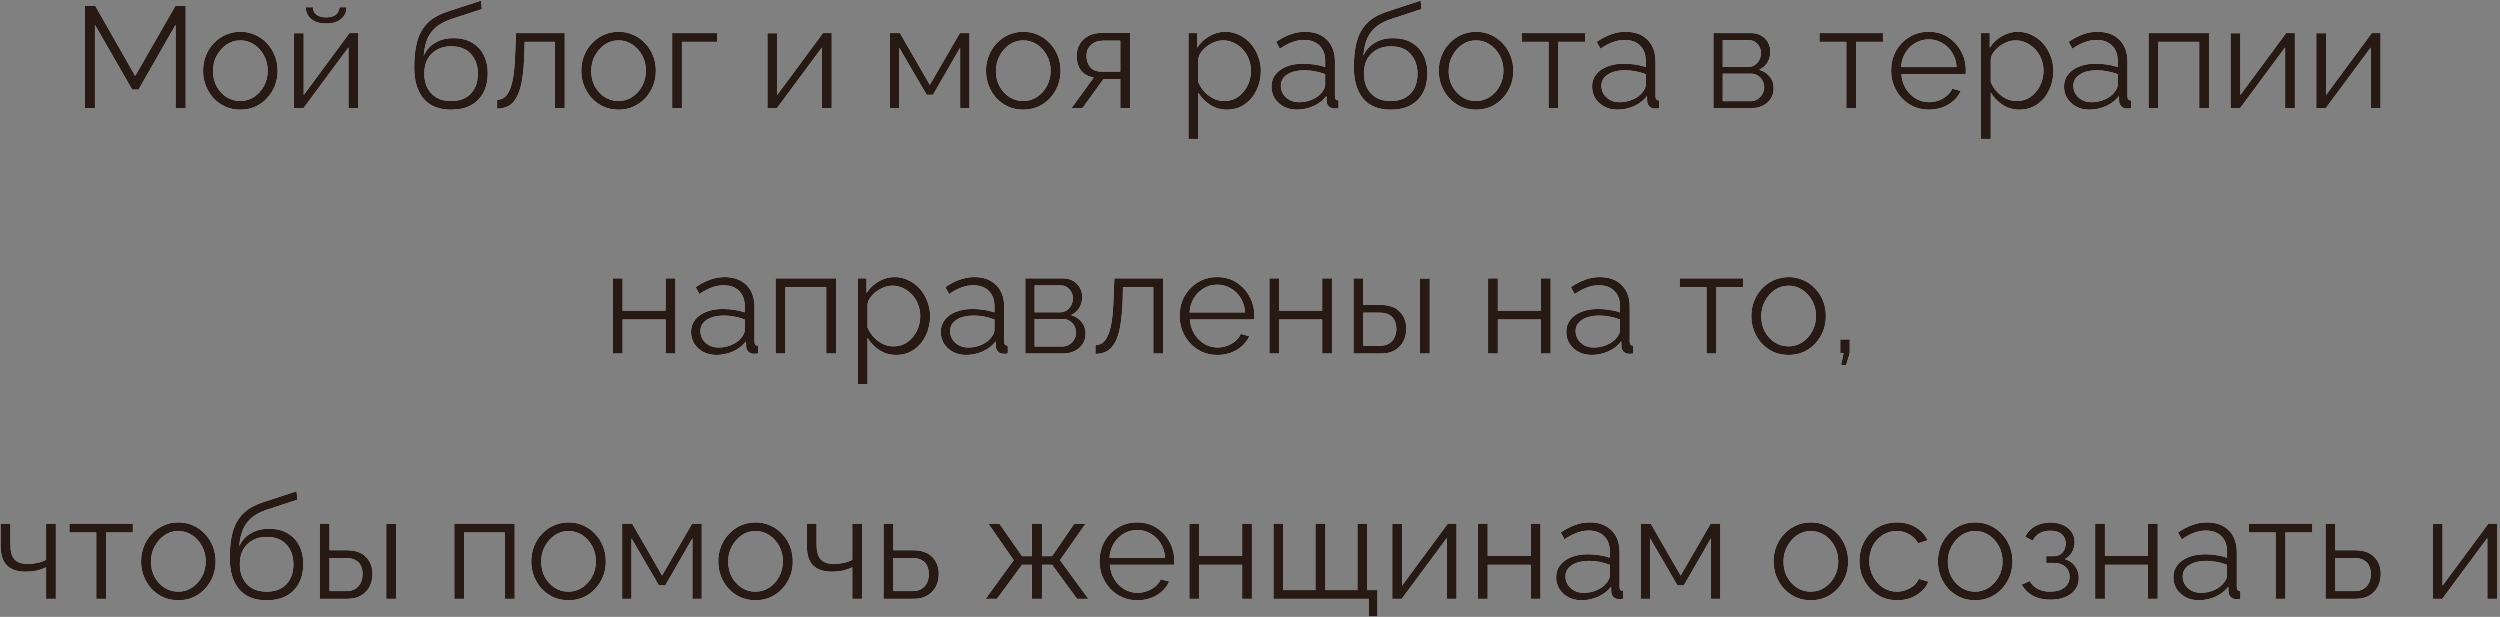
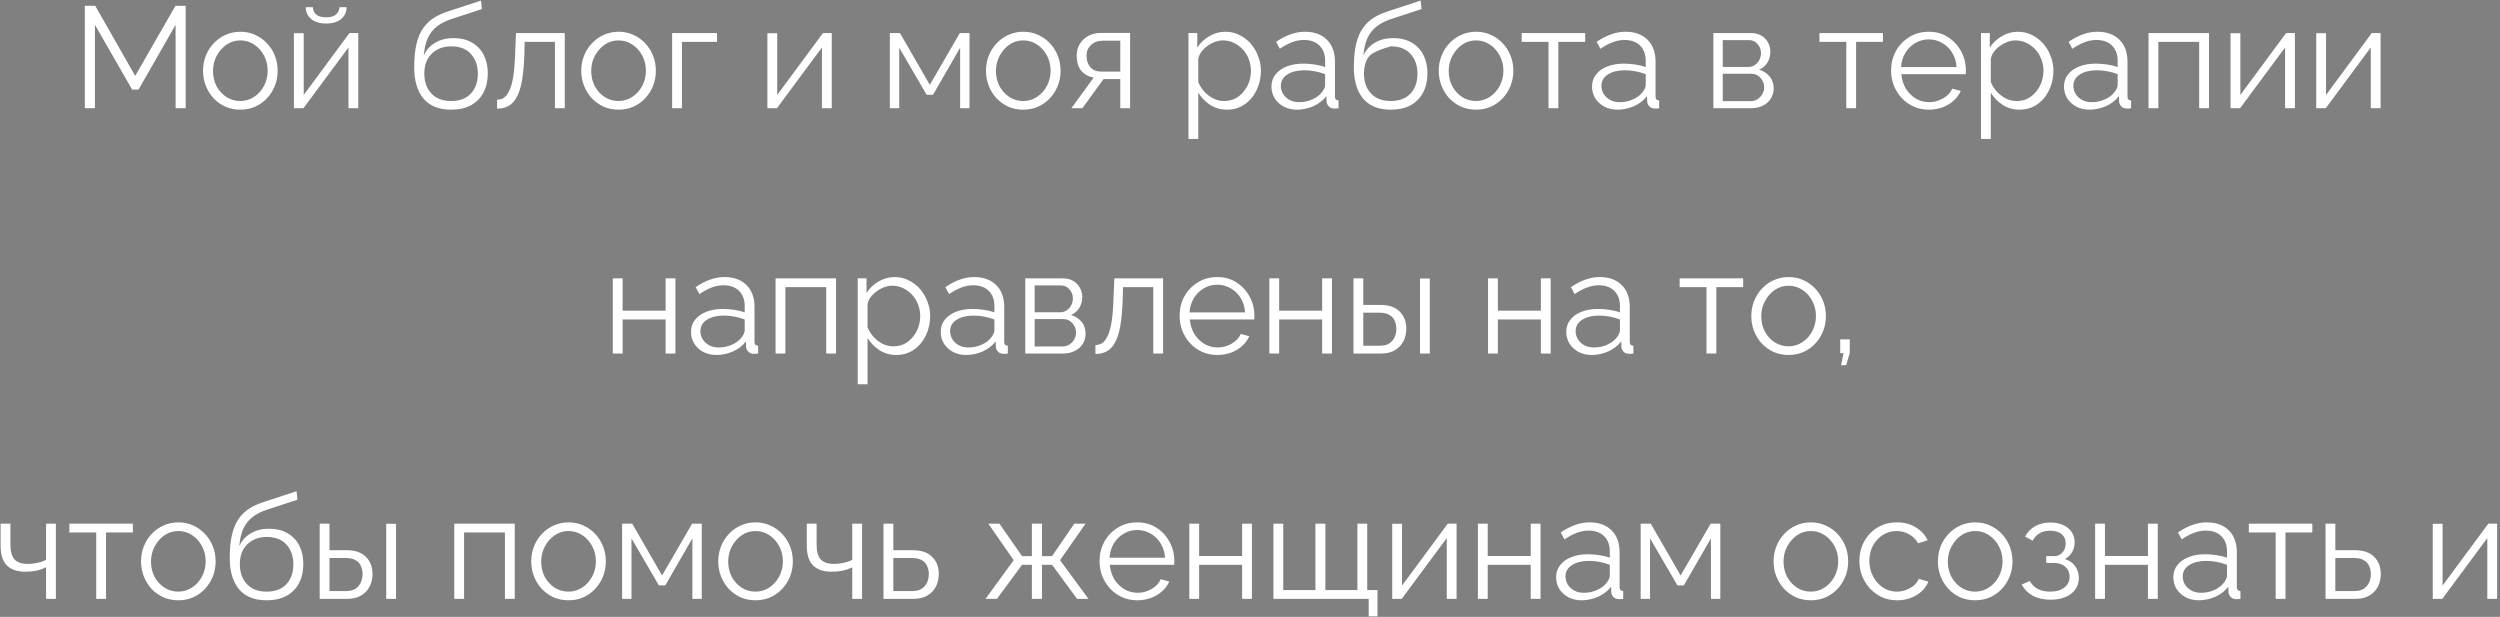
<svg xmlns="http://www.w3.org/2000/svg" width="693" height="171" viewBox="0 0 693 171" fill="none">
  <rect x="0" y="0" width="693" height="171" fill="#808080" stroke="none" />
-   <path d="M48.677 30V6.88L38.397 24.84H36.637L26.317 6.88V30H23.517V1.6H26.397L37.477 21.04L48.637 1.6H51.477V30H48.677ZM66.603 30.4C65.109 30.4 63.723 30.12 62.443 29.56C61.189 28.973 60.096 28.187 59.163 27.2C58.256 26.187 57.549 25.04 57.043 23.76C56.536 22.453 56.283 21.08 56.283 19.64C56.283 18.147 56.536 16.76 57.043 15.48C57.549 14.173 58.269 13.027 59.203 12.04C60.136 11.027 61.229 10.24 62.483 9.68C63.763 9.093 65.149 8.8 66.643 8.8C68.136 8.8 69.509 9.093 70.763 9.68C72.016 10.24 73.109 11.027 74.043 12.04C74.976 13.027 75.696 14.173 76.203 15.48C76.709 16.76 76.963 18.147 76.963 19.64C76.963 21.08 76.709 22.453 76.203 23.76C75.696 25.04 74.976 26.187 74.043 27.2C73.136 28.187 72.043 28.973 70.763 29.56C69.509 30.12 68.123 30.4 66.603 30.4ZM59.043 19.68C59.043 21.227 59.376 22.64 60.043 23.92C60.736 25.173 61.656 26.173 62.803 26.92C63.949 27.64 65.216 28 66.603 28C67.989 28 69.256 27.627 70.403 26.88C71.549 26.133 72.469 25.12 73.163 23.84C73.856 22.533 74.203 21.12 74.203 19.6C74.203 18.053 73.856 16.64 73.163 15.36C72.469 14.08 71.549 13.067 70.403 12.32C69.256 11.573 67.989 11.2 66.603 11.2C65.216 11.2 63.949 11.587 62.803 12.36C61.683 13.133 60.776 14.16 60.083 15.44C59.389 16.693 59.043 18.107 59.043 19.68ZM81.472 30V9.2H84.192V26.32L96.872 9.16H99.312V30H96.592V13.16L84.112 30H81.472ZM90.432 6.52C88.618 6.52 87.218 6.093 86.232 5.24C85.245 4.387 84.752 3.307 84.752 2H86.752C86.752 2.8 87.045 3.467 87.632 4C88.245 4.533 89.178 4.8 90.432 4.8C91.658 4.8 92.552 4.547 93.112 4.04C93.698 3.533 94.032 2.853 94.112 2H96.072C96.072 3.307 95.578 4.387 94.592 5.24C93.605 6.093 92.218 6.52 90.432 6.52ZM125.017 30.4C121.657 30.4 119.11 29.373 117.377 27.32C115.67 25.24 114.817 22.373 114.817 18.72C114.817 16.133 115.03 13.947 115.457 12.16C115.884 10.373 116.51 8.907 117.337 7.76C118.164 6.587 119.177 5.627 120.377 4.88C121.604 4.133 123.004 3.52 124.577 3.04L133.337 0.16L133.577 2.52L125.137 5.28C123.537 5.813 122.204 6.493 121.137 7.32C120.07 8.147 119.23 9.2 118.617 10.48C118.03 11.733 117.644 13.373 117.457 15.4C118.15 13.853 119.217 12.667 120.657 11.84C122.097 10.987 123.764 10.56 125.657 10.56C127.684 10.56 129.404 10.973 130.817 11.8C132.257 12.627 133.35 13.773 134.097 15.24C134.844 16.707 135.217 18.4 135.217 20.32C135.217 22.347 134.817 24.12 134.017 25.64C133.244 27.133 132.097 28.307 130.577 29.16C129.084 29.987 127.23 30.4 125.017 30.4ZM125.017 28C127.39 28 129.217 27.32 130.497 25.96C131.804 24.573 132.457 22.733 132.457 20.44C132.457 18.2 131.817 16.373 130.537 14.96C129.284 13.547 127.444 12.84 125.017 12.84C123.63 12.84 122.377 13.133 121.257 13.72C120.137 14.307 119.244 15.16 118.577 16.28C117.937 17.4 117.617 18.787 117.617 20.44C117.617 21.88 117.897 23.173 118.457 24.32C119.044 25.467 119.884 26.373 120.977 27.04C122.07 27.68 123.417 28 125.017 28ZM137.793 30.12V27.64C138.513 27.64 139.153 27.453 139.713 27.08C140.273 26.68 140.766 26.013 141.193 25.08C141.646 24.147 142.006 22.867 142.273 21.24C142.54 19.587 142.713 17.493 142.793 14.96L143.033 9.16H156.553V30H153.833V11.6H145.433L145.353 15.2C145.246 18.08 145.02 20.493 144.673 22.44C144.326 24.36 143.833 25.88 143.193 27C142.58 28.12 141.82 28.92 140.913 29.4C140.006 29.88 138.966 30.12 137.793 30.12ZM171.446 30.4C169.953 30.4 168.566 30.12 167.286 29.56C166.033 28.973 164.94 28.187 164.006 27.2C163.1 26.187 162.393 25.04 161.886 23.76C161.38 22.453 161.126 21.08 161.126 19.64C161.126 18.147 161.38 16.76 161.886 15.48C162.393 14.173 163.113 13.027 164.046 12.04C164.98 11.027 166.073 10.24 167.326 9.68C168.606 9.093 169.993 8.8 171.486 8.8C172.98 8.8 174.353 9.093 175.606 9.68C176.86 10.24 177.953 11.027 178.886 12.04C179.82 13.027 180.54 14.173 181.046 15.48C181.553 16.76 181.806 18.147 181.806 19.64C181.806 21.08 181.553 22.453 181.046 23.76C180.54 25.04 179.82 26.187 178.886 27.2C177.98 28.187 176.886 28.973 175.606 29.56C174.353 30.12 172.966 30.4 171.446 30.4ZM163.886 19.68C163.886 21.227 164.22 22.64 164.886 23.92C165.58 25.173 166.5 26.173 167.646 26.92C168.793 27.64 170.06 28 171.446 28C172.833 28 174.1 27.627 175.246 26.88C176.393 26.133 177.313 25.12 178.006 23.84C178.7 22.533 179.046 21.12 179.046 19.6C179.046 18.053 178.7 16.64 178.006 15.36C177.313 14.08 176.393 13.067 175.246 12.32C174.1 11.573 172.833 11.2 171.446 11.2C170.06 11.2 168.793 11.587 167.646 12.36C166.526 13.133 165.62 14.16 164.926 15.44C164.233 16.693 163.886 18.107 163.886 19.68ZM186.315 30V9.16H198.755V11.6H189.035V30H186.315ZM212.722 30V9.2H215.442V26.32L228.122 9.16H230.562V30H227.842V13.16L215.362 30H212.722ZM246.667 30V9.16H249.467L257.747 23.52L266.067 9.16H268.747V30H266.147V13.24L258.627 26.28H256.867L249.267 13.24V30H246.667ZM283.634 30.4C282.141 30.4 280.754 30.12 279.474 29.56C278.221 28.973 277.127 28.187 276.194 27.2C275.287 26.187 274.581 25.04 274.074 23.76C273.567 22.453 273.314 21.08 273.314 19.64C273.314 18.147 273.567 16.76 274.074 15.48C274.581 14.173 275.301 13.027 276.234 12.04C277.167 11.027 278.261 10.24 279.514 9.68C280.794 9.093 282.181 8.8 283.674 8.8C285.167 8.8 286.541 9.093 287.794 9.68C289.047 10.24 290.141 11.027 291.074 12.04C292.007 13.027 292.727 14.173 293.234 15.48C293.741 16.76 293.994 18.147 293.994 19.64C293.994 21.08 293.741 22.453 293.234 23.76C292.727 25.04 292.007 26.187 291.074 27.2C290.167 28.187 289.074 28.973 287.794 29.56C286.541 30.12 285.154 30.4 283.634 30.4ZM276.074 19.68C276.074 21.227 276.407 22.64 277.074 23.92C277.767 25.173 278.687 26.173 279.834 26.92C280.981 27.64 282.247 28 283.634 28C285.021 28 286.287 27.627 287.434 26.88C288.581 26.133 289.501 25.12 290.194 23.84C290.887 22.533 291.234 21.12 291.234 19.6C291.234 18.053 290.887 16.64 290.194 15.36C289.501 14.08 288.581 13.067 287.434 12.32C286.287 11.573 285.021 11.2 283.634 11.2C282.247 11.2 280.981 11.587 279.834 12.36C278.714 13.133 277.807 14.16 277.114 15.44C276.421 16.693 276.074 18.107 276.074 19.68ZM296.983 30L303.183 21.48C301.77 21.267 300.623 20.653 299.743 19.64C298.89 18.6 298.463 17.187 298.463 15.4C298.463 14.2 298.743 13.133 299.303 12.2C299.863 11.267 300.65 10.52 301.663 9.96C302.703 9.4 303.916 9.12 305.303 9.12H313.263V30H310.543V21.92H305.903L300.023 30H296.983ZM305.263 19.84H310.543V11.28H305.743C304.356 11.28 303.25 11.68 302.423 12.48C301.596 13.253 301.183 14.24 301.183 15.44C301.183 16.667 301.516 17.707 302.183 18.56C302.876 19.413 303.903 19.84 305.263 19.84ZM340.081 30.4C338.348 30.4 336.788 29.947 335.401 29.04C334.041 28.133 332.961 27.013 332.161 25.68V38.52H329.441V9.16H331.881V13.2C332.708 11.893 333.815 10.84 335.201 10.04C336.588 9.213 338.068 8.8 339.641 8.8C341.081 8.8 342.401 9.107 343.601 9.72C344.801 10.307 345.841 11.107 346.721 12.12C347.601 13.133 348.281 14.293 348.761 15.6C349.268 16.88 349.521 18.213 349.521 19.6C349.521 21.547 349.121 23.347 348.321 25C347.548 26.627 346.455 27.933 345.041 28.92C343.628 29.907 341.975 30.4 340.081 30.4ZM339.321 28C340.468 28 341.495 27.773 342.401 27.32C343.308 26.84 344.081 26.2 344.721 25.4C345.388 24.6 345.895 23.707 346.241 22.72C346.588 21.707 346.761 20.667 346.761 19.6C346.761 18.48 346.561 17.413 346.161 16.4C345.788 15.387 345.241 14.493 344.521 13.72C343.801 12.947 342.975 12.333 342.041 11.88C341.108 11.427 340.095 11.2 339.001 11.2C338.308 11.2 337.588 11.333 336.841 11.6C336.095 11.867 335.375 12.253 334.681 12.76C334.015 13.24 333.455 13.787 333.001 14.4C332.548 15.013 332.268 15.667 332.161 16.36V22.76C332.588 23.747 333.161 24.64 333.881 25.44C334.601 26.213 335.428 26.84 336.361 27.32C337.321 27.773 338.308 28 339.321 28ZM352.449 24C352.449 22.693 352.822 21.573 353.569 20.64C354.316 19.68 355.342 18.947 356.649 18.44C357.982 17.907 359.516 17.64 361.249 17.64C362.262 17.64 363.316 17.72 364.409 17.88C365.502 18.04 366.476 18.28 367.329 18.6V16.84C367.329 15.08 366.809 13.68 365.769 12.64C364.729 11.6 363.289 11.08 361.449 11.08C360.329 11.08 359.222 11.293 358.129 11.72C357.062 12.12 355.942 12.72 354.769 13.52L353.729 11.6C355.089 10.667 356.422 9.973 357.729 9.52C359.036 9.04 360.369 8.8 361.729 8.8C364.289 8.8 366.316 9.533 367.809 11C369.302 12.467 370.049 14.493 370.049 17.08V26.72C370.049 27.093 370.129 27.373 370.289 27.56C370.449 27.72 370.702 27.813 371.049 27.84V30C370.756 30.027 370.502 30.053 370.289 30.08C370.076 30.107 369.916 30.107 369.809 30.08C369.142 30.053 368.636 29.84 368.289 29.44C367.942 29.04 367.756 28.613 367.729 28.16L367.689 26.64C366.756 27.84 365.542 28.773 364.049 29.44C362.556 30.08 361.036 30.4 359.489 30.4C358.156 30.4 356.942 30.12 355.849 29.56C354.782 28.973 353.942 28.2 353.329 27.24C352.742 26.253 352.449 25.173 352.449 24ZM366.409 25.6C366.702 25.227 366.929 24.867 367.089 24.52C367.249 24.173 367.329 23.867 367.329 23.6V20.56C366.422 20.213 365.476 19.947 364.489 19.76C363.529 19.573 362.556 19.48 361.569 19.48C359.622 19.48 358.049 19.867 356.849 20.64C355.649 21.413 355.049 22.467 355.049 23.8C355.049 24.573 355.249 25.307 355.649 26C356.049 26.667 356.636 27.227 357.409 27.68C358.182 28.107 359.089 28.32 360.129 28.32C361.436 28.32 362.649 28.067 363.769 27.56C364.916 27.053 365.796 26.4 366.409 25.6ZM385.486 30.4C382.126 30.4 379.579 29.373 377.846 27.32C376.139 25.24 375.286 22.373 375.286 18.72C375.286 16.133 375.499 13.947 375.926 12.16C376.352 10.373 376.979 8.907 377.806 7.76C378.632 6.587 379.646 5.627 380.846 4.88C382.072 4.133 383.472 3.52 385.046 3.04L393.806 0.16L394.046 2.52L385.606 5.28C384.006 5.813 382.672 6.493 381.606 7.32C380.539 8.147 379.699 9.2 379.086 10.48C378.499 11.733 378.112 13.373 377.926 15.4C378.619 13.853 379.686 12.667 381.126 11.84C382.566 10.987 384.232 10.56 386.126 10.56C388.152 10.56 389.872 10.973 391.286 11.8C392.726 12.627 393.819 13.773 394.566 15.24C395.312 16.707 395.686 18.4 395.686 20.32C395.686 22.347 395.286 24.12 394.486 25.64C393.712 27.133 392.566 28.307 391.046 29.16C389.552 29.987 387.699 30.4 385.486 30.4ZM385.486 28C387.859 28 389.686 27.32 390.966 25.96C392.272 24.573 392.926 22.733 392.926 20.44C392.926 18.2 392.286 16.373 391.006 14.96C389.752 13.547 387.912 12.84 385.486 12.84C384.099 12.84 382.846 13.133 381.726 13.72C380.606 14.307 379.712 15.16 379.046 16.28C378.406 17.4 378.086 18.787 378.086 20.44C378.086 21.88 378.366 23.173 378.926 24.32C379.512 25.467 380.352 26.373 381.446 27.04C382.539 27.68 383.886 28 385.486 28ZM409.142 30.4C407.648 30.4 406.262 30.12 404.982 29.56C403.728 28.973 402.635 28.187 401.702 27.2C400.795 26.187 400.088 25.04 399.582 23.76C399.075 22.453 398.822 21.08 398.822 19.64C398.822 18.147 399.075 16.76 399.582 15.48C400.088 14.173 400.808 13.027 401.742 12.04C402.675 11.027 403.768 10.24 405.022 9.68C406.302 9.093 407.688 8.8 409.182 8.8C410.675 8.8 412.048 9.093 413.302 9.68C414.555 10.24 415.648 11.027 416.582 12.04C417.515 13.027 418.235 14.173 418.742 15.48C419.248 16.76 419.502 18.147 419.502 19.64C419.502 21.08 419.248 22.453 418.742 23.76C418.235 25.04 417.515 26.187 416.582 27.2C415.675 28.187 414.582 28.973 413.302 29.56C412.048 30.12 410.662 30.4 409.142 30.4ZM401.582 19.68C401.582 21.227 401.915 22.64 402.582 23.92C403.275 25.173 404.195 26.173 405.342 26.92C406.488 27.64 407.755 28 409.142 28C410.528 28 411.795 27.627 412.942 26.88C414.088 26.133 415.008 25.12 415.702 23.84C416.395 22.533 416.742 21.12 416.742 19.6C416.742 18.053 416.395 16.64 415.702 15.36C415.008 14.08 414.088 13.067 412.942 12.32C411.795 11.573 410.528 11.2 409.142 11.2C407.755 11.2 406.488 11.587 405.342 12.36C404.222 13.133 403.315 14.16 402.622 15.44C401.928 16.693 401.582 18.107 401.582 19.68ZM429.251 30V11.6H421.811V9.16H439.411V11.6H431.971V30H429.251ZM441.316 24C441.316 22.693 441.689 21.573 442.436 20.64C443.183 19.68 444.209 18.947 445.516 18.44C446.849 17.907 448.383 17.64 450.116 17.64C451.129 17.64 452.183 17.72 453.276 17.88C454.369 18.04 455.343 18.28 456.196 18.6V16.84C456.196 15.08 455.676 13.68 454.636 12.64C453.596 11.6 452.156 11.08 450.316 11.08C449.196 11.08 448.089 11.293 446.996 11.72C445.929 12.12 444.809 12.72 443.636 13.52L442.596 11.6C443.956 10.667 445.289 9.973 446.596 9.52C447.903 9.04 449.236 8.8 450.596 8.8C453.156 8.8 455.183 9.533 456.676 11C458.169 12.467 458.916 14.493 458.916 17.08V26.72C458.916 27.093 458.996 27.373 459.156 27.56C459.316 27.72 459.569 27.813 459.916 27.84V30C459.623 30.027 459.369 30.053 459.156 30.08C458.943 30.107 458.783 30.107 458.676 30.08C458.009 30.053 457.503 29.84 457.156 29.44C456.809 29.04 456.623 28.613 456.596 28.16L456.556 26.64C455.623 27.84 454.409 28.773 452.916 29.44C451.423 30.08 449.903 30.4 448.356 30.4C447.023 30.4 445.809 30.12 444.716 29.56C443.649 28.973 442.809 28.2 442.196 27.24C441.609 26.253 441.316 25.173 441.316 24ZM455.276 25.6C455.569 25.227 455.796 24.867 455.956 24.52C456.116 24.173 456.196 23.867 456.196 23.6V20.56C455.289 20.213 454.343 19.947 453.356 19.76C452.396 19.573 451.423 19.48 450.436 19.48C448.489 19.48 446.916 19.867 445.716 20.64C444.516 21.413 443.916 22.467 443.916 23.8C443.916 24.573 444.116 25.307 444.516 26C444.916 26.667 445.503 27.227 446.276 27.68C447.049 28.107 447.956 28.32 448.996 28.32C450.303 28.32 451.516 28.067 452.636 27.56C453.783 27.053 454.663 26.4 455.276 25.6ZM474.948 30V9.16H485.348C486.522 9.16 487.508 9.413 488.308 9.92C489.108 10.4 489.708 11.027 490.108 11.8C490.535 12.573 490.748 13.4 490.748 14.28C490.748 15.4 490.482 16.413 489.948 17.32C489.415 18.2 488.642 18.867 487.628 19.32C488.828 19.667 489.802 20.293 490.548 21.2C491.295 22.107 491.668 23.2 491.668 24.48C491.668 25.6 491.388 26.573 490.828 27.4C490.295 28.227 489.548 28.867 488.588 29.32C487.655 29.773 486.575 30 485.348 30H474.948ZM477.548 28.04H485.268C485.962 28.04 486.588 27.867 487.148 27.52C487.735 27.147 488.188 26.667 488.508 26.08C488.855 25.493 489.028 24.88 489.028 24.24C489.028 23.547 488.868 22.92 488.548 22.36C488.228 21.773 487.802 21.307 487.268 20.96C486.735 20.613 486.122 20.44 485.428 20.44H477.548V28.04ZM477.548 18.56H484.628C485.322 18.56 485.935 18.373 486.468 18C487.002 17.627 487.415 17.147 487.708 16.56C488.002 15.973 488.148 15.36 488.148 14.72C488.148 13.76 487.828 12.92 487.188 12.2C486.575 11.48 485.775 11.12 484.788 11.12H477.548V18.56ZM511.79 30V11.6H504.35V9.16H521.95V11.6H514.51V30H511.79ZM534.652 30.4C533.159 30.4 531.772 30.12 530.492 29.56C529.212 28.973 528.106 28.187 527.172 27.2C526.239 26.187 525.506 25.027 524.972 23.72C524.466 22.413 524.212 21.013 524.212 19.52C524.212 17.573 524.652 15.787 525.532 14.16C526.439 12.533 527.679 11.24 529.252 10.28C530.826 9.293 532.612 8.8 534.612 8.8C536.666 8.8 538.452 9.293 539.972 10.28C541.519 11.267 542.732 12.573 543.612 14.2C544.492 15.8 544.932 17.56 544.932 19.48C544.932 19.693 544.932 19.907 544.932 20.12C544.932 20.307 544.919 20.453 544.892 20.56H527.052C527.186 22.053 527.599 23.387 528.292 24.56C529.012 25.707 529.932 26.627 531.052 27.32C532.199 27.987 533.439 28.32 534.772 28.32C536.132 28.32 537.412 27.973 538.612 27.28C539.839 26.587 540.692 25.68 541.172 24.56L543.532 25.2C543.106 26.187 542.452 27.08 541.572 27.88C540.692 28.68 539.652 29.307 538.452 29.76C537.279 30.187 536.012 30.4 534.652 30.4ZM526.972 18.6H542.372C542.266 17.08 541.852 15.747 541.132 14.6C540.439 13.453 539.519 12.56 538.372 11.92C537.252 11.253 536.012 10.92 534.652 10.92C533.292 10.92 532.052 11.253 530.932 11.92C529.812 12.56 528.892 13.467 528.172 14.64C527.479 15.787 527.079 17.107 526.972 18.6ZM559.769 30.4C558.036 30.4 556.476 29.947 555.089 29.04C553.729 28.133 552.649 27.013 551.849 25.68V38.52H549.129V9.16H551.569V13.2C552.396 11.893 553.502 10.84 554.889 10.04C556.276 9.213 557.756 8.8 559.329 8.8C560.769 8.8 562.089 9.107 563.289 9.72C564.489 10.307 565.529 11.107 566.409 12.12C567.289 13.133 567.969 14.293 568.449 15.6C568.956 16.88 569.209 18.213 569.209 19.6C569.209 21.547 568.809 23.347 568.009 25C567.236 26.627 566.142 27.933 564.729 28.92C563.316 29.907 561.662 30.4 559.769 30.4ZM559.009 28C560.156 28 561.182 27.773 562.089 27.32C562.996 26.84 563.769 26.2 564.409 25.4C565.076 24.6 565.582 23.707 565.929 22.72C566.276 21.707 566.449 20.667 566.449 19.6C566.449 18.48 566.249 17.413 565.849 16.4C565.476 15.387 564.929 14.493 564.209 13.72C563.489 12.947 562.662 12.333 561.729 11.88C560.796 11.427 559.782 11.2 558.689 11.2C557.996 11.2 557.276 11.333 556.529 11.6C555.782 11.867 555.062 12.253 554.369 12.76C553.702 13.24 553.142 13.787 552.689 14.4C552.236 15.013 551.956 15.667 551.849 16.36V22.76C552.276 23.747 552.849 24.64 553.569 25.44C554.289 26.213 555.116 26.84 556.049 27.32C557.009 27.773 557.996 28 559.009 28ZM572.136 24C572.136 22.693 572.51 21.573 573.256 20.64C574.003 19.68 575.03 18.947 576.336 18.44C577.67 17.907 579.203 17.64 580.936 17.64C581.95 17.64 583.003 17.72 584.096 17.88C585.19 18.04 586.163 18.28 587.016 18.6V16.84C587.016 15.08 586.496 13.68 585.456 12.64C584.416 11.6 582.976 11.08 581.136 11.08C580.016 11.08 578.91 11.293 577.816 11.72C576.75 12.12 575.63 12.72 574.456 13.52L573.416 11.6C574.776 10.667 576.11 9.973 577.416 9.52C578.723 9.04 580.056 8.8 581.416 8.8C583.976 8.8 586.003 9.533 587.496 11C588.99 12.467 589.736 14.493 589.736 17.08V26.72C589.736 27.093 589.816 27.373 589.976 27.56C590.136 27.72 590.39 27.813 590.736 27.84V30C590.443 30.027 590.19 30.053 589.976 30.08C589.763 30.107 589.603 30.107 589.496 30.08C588.83 30.053 588.323 29.84 587.976 29.44C587.63 29.04 587.443 28.613 587.416 28.16L587.376 26.64C586.443 27.84 585.23 28.773 583.736 29.44C582.243 30.08 580.723 30.4 579.176 30.4C577.843 30.4 576.63 30.12 575.536 29.56C574.47 28.973 573.63 28.2 573.016 27.24C572.43 26.253 572.136 25.173 572.136 24ZM586.096 25.6C586.39 25.227 586.616 24.867 586.776 24.52C586.936 24.173 587.016 23.867 587.016 23.6V20.56C586.11 20.213 585.163 19.947 584.176 19.76C583.216 19.573 582.243 19.48 581.256 19.48C579.31 19.48 577.736 19.867 576.536 20.64C575.336 21.413 574.736 22.467 574.736 23.8C574.736 24.573 574.936 25.307 575.336 26C575.736 26.667 576.323 27.227 577.096 27.68C577.87 28.107 578.776 28.32 579.816 28.32C581.123 28.32 582.336 28.067 583.456 27.56C584.603 27.053 585.483 26.4 586.096 25.6ZM595.573 30V9.16H612.333V30H609.613V11.6H598.293V30H595.573ZM618.308 30V9.2H621.028V26.32L633.708 9.16H636.148V30H633.428V13.16L620.948 30H618.308ZM642.058 30V9.2H644.778V26.32L657.458 9.16H659.898V30H657.178V13.16L644.698 30H642.058ZM169.87 98V77.16H172.59V86.12H184.51V77.16H187.23V98H184.51V88.56H172.59V98H169.87ZM191.55 92C191.55 90.693 191.924 89.573 192.67 88.64C193.417 87.68 194.444 86.947 195.75 86.44C197.084 85.907 198.617 85.64 200.35 85.64C201.364 85.64 202.417 85.72 203.51 85.88C204.604 86.04 205.577 86.28 206.43 86.6V84.84C206.43 83.08 205.91 81.68 204.87 80.64C203.83 79.6 202.39 79.08 200.55 79.08C199.43 79.08 198.324 79.293 197.23 79.72C196.164 80.12 195.044 80.72 193.87 81.52L192.83 79.6C194.19 78.667 195.524 77.973 196.83 77.52C198.137 77.04 199.47 76.8 200.83 76.8C203.39 76.8 205.417 77.533 206.91 79C208.404 80.467 209.15 82.493 209.15 85.08V94.72C209.15 95.093 209.23 95.373 209.39 95.56C209.55 95.72 209.804 95.813 210.15 95.84V98C209.857 98.027 209.604 98.053 209.39 98.08C209.177 98.107 209.017 98.107 208.91 98.08C208.244 98.053 207.737 97.84 207.39 97.44C207.044 97.04 206.857 96.613 206.83 96.16L206.79 94.64C205.857 95.84 204.644 96.773 203.15 97.44C201.657 98.08 200.137 98.4 198.59 98.4C197.257 98.4 196.044 98.12 194.95 97.56C193.884 96.973 193.044 96.2 192.43 95.24C191.844 94.253 191.55 93.173 191.55 92ZM205.51 93.6C205.804 93.227 206.03 92.867 206.19 92.52C206.35 92.173 206.43 91.867 206.43 91.6V88.56C205.524 88.213 204.577 87.947 203.59 87.76C202.63 87.573 201.657 87.48 200.67 87.48C198.724 87.48 197.15 87.867 195.95 88.64C194.75 89.413 194.15 90.467 194.15 91.8C194.15 92.573 194.35 93.307 194.75 94C195.15 94.667 195.737 95.227 196.51 95.68C197.284 96.107 198.19 96.32 199.23 96.32C200.537 96.32 201.75 96.067 202.87 95.56C204.017 95.053 204.897 94.4 205.51 93.6ZM214.987 98V77.16H231.747V98H229.027V79.6H217.707V98H214.987ZM248.402 98.4C246.668 98.4 245.108 97.947 243.722 97.04C242.362 96.133 241.282 95.013 240.482 93.68V106.52H237.762V77.16H240.202V81.2C241.028 79.893 242.135 78.84 243.522 78.04C244.908 77.213 246.388 76.8 247.962 76.8C249.402 76.8 250.722 77.107 251.922 77.72C253.122 78.307 254.162 79.107 255.042 80.12C255.922 81.133 256.602 82.293 257.082 83.6C257.588 84.88 257.842 86.213 257.842 87.6C257.842 89.547 257.442 91.347 256.642 93C255.868 94.627 254.775 95.933 253.362 96.92C251.948 97.907 250.295 98.4 248.402 98.4ZM247.642 96C248.788 96 249.815 95.773 250.722 95.32C251.628 94.84 252.402 94.2 253.042 93.4C253.708 92.6 254.215 91.707 254.562 90.72C254.908 89.707 255.082 88.667 255.082 87.6C255.082 86.48 254.882 85.413 254.482 84.4C254.108 83.387 253.562 82.493 252.842 81.72C252.122 80.947 251.295 80.333 250.362 79.88C249.428 79.427 248.415 79.2 247.322 79.2C246.628 79.2 245.908 79.333 245.162 79.6C244.415 79.867 243.695 80.253 243.002 80.76C242.335 81.24 241.775 81.787 241.322 82.4C240.868 83.013 240.588 83.667 240.482 84.36V90.76C240.908 91.747 241.482 92.64 242.202 93.44C242.922 94.213 243.748 94.84 244.682 95.32C245.642 95.773 246.628 96 247.642 96ZM260.769 92C260.769 90.693 261.143 89.573 261.889 88.64C262.636 87.68 263.663 86.947 264.969 86.44C266.303 85.907 267.836 85.64 269.569 85.64C270.583 85.64 271.636 85.72 272.729 85.88C273.823 86.04 274.796 86.28 275.649 86.6V84.84C275.649 83.08 275.129 81.68 274.089 80.64C273.049 79.6 271.609 79.08 269.769 79.08C268.649 79.08 267.543 79.293 266.449 79.72C265.383 80.12 264.263 80.72 263.089 81.52L262.049 79.6C263.409 78.667 264.743 77.973 266.049 77.52C267.356 77.04 268.689 76.8 270.049 76.8C272.609 76.8 274.636 77.533 276.129 79C277.623 80.467 278.369 82.493 278.369 85.08V94.72C278.369 95.093 278.449 95.373 278.609 95.56C278.769 95.72 279.023 95.813 279.369 95.84V98C279.076 98.027 278.823 98.053 278.609 98.08C278.396 98.107 278.236 98.107 278.129 98.08C277.463 98.053 276.956 97.84 276.609 97.44C276.263 97.04 276.076 96.613 276.049 96.16L276.009 94.64C275.076 95.84 273.863 96.773 272.369 97.44C270.876 98.08 269.356 98.4 267.809 98.4C266.476 98.4 265.263 98.12 264.169 97.56C263.103 96.973 262.263 96.2 261.649 95.24C261.063 94.253 260.769 93.173 260.769 92ZM274.729 93.6C275.023 93.227 275.249 92.867 275.409 92.52C275.569 92.173 275.649 91.867 275.649 91.6V88.56C274.743 88.213 273.796 87.947 272.809 87.76C271.849 87.573 270.876 87.48 269.889 87.48C267.943 87.48 266.369 87.867 265.169 88.64C263.969 89.413 263.369 90.467 263.369 91.8C263.369 92.573 263.569 93.307 263.969 94C264.369 94.667 264.956 95.227 265.729 95.68C266.503 96.107 267.409 96.32 268.449 96.32C269.756 96.32 270.969 96.067 272.089 95.56C273.236 95.053 274.116 94.4 274.729 93.6ZM284.206 98V77.16H294.606C295.779 77.16 296.766 77.413 297.566 77.92C298.366 78.4 298.966 79.027 299.366 79.8C299.793 80.573 300.006 81.4 300.006 82.28C300.006 83.4 299.739 84.413 299.206 85.32C298.673 86.2 297.899 86.867 296.886 87.32C298.086 87.667 299.059 88.293 299.806 89.2C300.553 90.107 300.926 91.2 300.926 92.48C300.926 93.6 300.646 94.573 300.086 95.4C299.553 96.227 298.806 96.867 297.846 97.32C296.913 97.773 295.833 98 294.606 98H284.206ZM286.806 96.04H294.526C295.219 96.04 295.846 95.867 296.406 95.52C296.993 95.147 297.446 94.667 297.766 94.08C298.113 93.493 298.286 92.88 298.286 92.24C298.286 91.547 298.126 90.92 297.806 90.36C297.486 89.773 297.059 89.307 296.526 88.96C295.993 88.613 295.379 88.44 294.686 88.44H286.806V96.04ZM286.806 86.56H293.886C294.579 86.56 295.193 86.373 295.726 86C296.259 85.627 296.673 85.147 296.966 84.56C297.259 83.973 297.406 83.36 297.406 82.72C297.406 81.76 297.086 80.92 296.446 80.2C295.833 79.48 295.033 79.12 294.046 79.12H286.806V86.56ZM303.652 98.12V95.64C304.372 95.64 305.012 95.453 305.572 95.08C306.132 94.68 306.626 94.013 307.052 93.08C307.506 92.147 307.866 90.867 308.132 89.24C308.399 87.587 308.572 85.493 308.652 82.96L308.892 77.16H322.412V98H319.692V79.6H311.292L311.212 83.2C311.106 86.08 310.879 88.493 310.532 90.44C310.186 92.36 309.692 93.88 309.052 95C308.439 96.12 307.679 96.92 306.772 97.4C305.866 97.88 304.826 98.12 303.652 98.12ZM337.426 98.4C335.932 98.4 334.546 98.12 333.266 97.56C331.986 96.973 330.879 96.187 329.946 95.2C329.012 94.187 328.279 93.027 327.746 91.72C327.239 90.413 326.986 89.013 326.986 87.52C326.986 85.573 327.426 83.787 328.306 82.16C329.212 80.533 330.452 79.24 332.026 78.28C333.599 77.293 335.386 76.8 337.386 76.8C339.439 76.8 341.226 77.293 342.746 78.28C344.292 79.267 345.506 80.573 346.386 82.2C347.266 83.8 347.706 85.56 347.706 87.48C347.706 87.693 347.706 87.907 347.706 88.12C347.706 88.307 347.692 88.453 347.666 88.56H329.826C329.959 90.053 330.372 91.387 331.066 92.56C331.786 93.707 332.706 94.627 333.826 95.32C334.972 95.987 336.212 96.32 337.546 96.32C338.906 96.32 340.186 95.973 341.386 95.28C342.612 94.587 343.466 93.68 343.946 92.56L346.306 93.2C345.879 94.187 345.226 95.08 344.346 95.88C343.466 96.68 342.426 97.307 341.226 97.76C340.052 98.187 338.786 98.4 337.426 98.4ZM329.746 86.6H345.146C345.039 85.08 344.626 83.747 343.906 82.6C343.212 81.453 342.292 80.56 341.146 79.92C340.026 79.253 338.786 78.92 337.426 78.92C336.066 78.92 334.826 79.253 333.706 79.92C332.586 80.56 331.666 81.467 330.946 82.64C330.252 83.787 329.852 85.107 329.746 86.6ZM351.862 98V77.16H354.582V86.12H366.502V77.16H369.222V98H366.502V88.56H354.582V98H351.862ZM375.183 98V77.16H377.903V84.52H382.623C384.996 84.52 386.783 85.133 387.983 86.36C389.209 87.56 389.823 89.147 389.823 91.12C389.823 92.4 389.556 93.56 389.023 94.6C388.489 95.64 387.703 96.467 386.663 97.08C385.649 97.693 384.369 98 382.823 98H375.183ZM377.903 95.84H382.463C383.556 95.84 384.436 95.627 385.103 95.2C385.769 94.747 386.263 94.173 386.583 93.48C386.903 92.76 387.063 91.987 387.063 91.16C387.063 90.36 386.916 89.627 386.623 88.96C386.356 88.267 385.876 87.72 385.183 87.32C384.516 86.893 383.583 86.68 382.383 86.68H377.903V95.84ZM393.623 98V77.2H396.343V98H393.623ZM412.487 98V77.16H415.207V86.12H427.127V77.16H429.847V98H427.127V88.56H415.207V98H412.487ZM434.168 92C434.168 90.693 434.541 89.573 435.288 88.64C436.034 87.68 437.061 86.947 438.368 86.44C439.701 85.907 441.234 85.64 442.968 85.64C443.981 85.64 445.034 85.72 446.128 85.88C447.221 86.04 448.194 86.28 449.048 86.6V84.84C449.048 83.08 448.528 81.68 447.488 80.64C446.448 79.6 445.008 79.08 443.168 79.08C442.048 79.08 440.941 79.293 439.848 79.72C438.781 80.12 437.661 80.72 436.488 81.52L435.448 79.6C436.808 78.667 438.141 77.973 439.448 77.52C440.754 77.04 442.088 76.8 443.448 76.8C446.008 76.8 448.034 77.533 449.528 79C451.021 80.467 451.768 82.493 451.768 85.08V94.72C451.768 95.093 451.848 95.373 452.008 95.56C452.168 95.72 452.421 95.813 452.768 95.84V98C452.474 98.027 452.221 98.053 452.008 98.08C451.794 98.107 451.634 98.107 451.528 98.08C450.861 98.053 450.354 97.84 450.008 97.44C449.661 97.04 449.474 96.613 449.448 96.16L449.408 94.64C448.474 95.84 447.261 96.773 445.768 97.44C444.274 98.08 442.754 98.4 441.208 98.4C439.874 98.4 438.661 98.12 437.568 97.56C436.501 96.973 435.661 96.2 435.048 95.24C434.461 94.253 434.168 93.173 434.168 92ZM448.128 93.6C448.421 93.227 448.648 92.867 448.808 92.52C448.968 92.173 449.048 91.867 449.048 91.6V88.56C448.141 88.213 447.194 87.947 446.208 87.76C445.248 87.573 444.274 87.48 443.288 87.48C441.341 87.48 439.768 87.867 438.568 88.64C437.368 89.413 436.768 90.467 436.768 91.8C436.768 92.573 436.968 93.307 437.368 94C437.768 94.667 438.354 95.227 439.128 95.68C439.901 96.107 440.808 96.32 441.848 96.32C443.154 96.32 444.368 96.067 445.488 95.56C446.634 95.053 447.514 94.4 448.128 93.6ZM473.04 98V79.6H465.6V77.16H483.2V79.6H475.76V98H473.04ZM495.782 98.4C494.289 98.4 492.902 98.12 491.622 97.56C490.369 96.973 489.276 96.187 488.342 95.2C487.436 94.187 486.729 93.04 486.222 91.76C485.716 90.453 485.462 89.08 485.462 87.64C485.462 86.147 485.716 84.76 486.222 83.48C486.729 82.173 487.449 81.027 488.382 80.04C489.316 79.027 490.409 78.24 491.662 77.68C492.942 77.093 494.329 76.8 495.822 76.8C497.316 76.8 498.689 77.093 499.942 77.68C501.196 78.24 502.289 79.027 503.222 80.04C504.156 81.027 504.876 82.173 505.382 83.48C505.889 84.76 506.142 86.147 506.142 87.64C506.142 89.08 505.889 90.453 505.382 91.76C504.876 93.04 504.156 94.187 503.222 95.2C502.316 96.187 501.222 96.973 499.942 97.56C498.689 98.12 497.302 98.4 495.782 98.4ZM488.222 87.68C488.222 89.227 488.556 90.64 489.222 91.92C489.916 93.173 490.836 94.173 491.982 94.92C493.129 95.64 494.396 96 495.782 96C497.169 96 498.436 95.627 499.582 94.88C500.729 94.133 501.649 93.12 502.342 91.84C503.036 90.533 503.382 89.12 503.382 87.6C503.382 86.053 503.036 84.64 502.342 83.36C501.649 82.08 500.729 81.067 499.582 80.32C498.436 79.573 497.169 79.2 495.782 79.2C494.396 79.2 493.129 79.587 491.982 80.36C490.862 81.133 489.956 82.16 489.262 83.44C488.569 84.693 488.222 86.107 488.222 87.68ZM510.35 101.24L511.03 97.88H510.11V94.08H512.75V97.88L511.75 101.24H510.35ZM12.768 166V157.28C11.914 157.68 11.021 157.987 10.088 158.2C9.154 158.387 8.154 158.48 7.088 158.48C4.794 158.48 3.061 157.893 1.888 156.72C0.741 155.547 0.168 153.747 0.168 151.32V145.16H2.888V150.96C2.888 152.827 3.261 154.187 4.008 155.04C4.781 155.893 6.008 156.32 7.688 156.32C8.621 156.32 9.554 156.213 10.488 156C11.421 155.787 12.181 155.507 12.768 155.16V145.16H15.488V166H12.768ZM26.673 166V147.6H19.233V145.16H36.833V147.6H29.393V166H26.673ZM49.415 166.4C47.922 166.4 46.535 166.12 45.255 165.56C44.002 164.973 42.908 164.187 41.975 163.2C41.069 162.187 40.362 161.04 39.855 159.76C39.349 158.453 39.095 157.08 39.095 155.64C39.095 154.147 39.349 152.76 39.855 151.48C40.362 150.173 41.082 149.027 42.015 148.04C42.949 147.027 44.042 146.24 45.295 145.68C46.575 145.093 47.962 144.8 49.455 144.8C50.949 144.8 52.322 145.093 53.575 145.68C54.828 146.24 55.922 147.027 56.855 148.04C57.788 149.027 58.508 150.173 59.015 151.48C59.522 152.76 59.775 154.147 59.775 155.64C59.775 157.08 59.522 158.453 59.015 159.76C58.508 161.04 57.788 162.187 56.855 163.2C55.949 164.187 54.855 164.973 53.575 165.56C52.322 166.12 50.935 166.4 49.415 166.4ZM41.855 155.68C41.855 157.227 42.188 158.64 42.855 159.92C43.548 161.173 44.468 162.173 45.615 162.92C46.762 163.64 48.029 164 49.415 164C50.802 164 52.069 163.627 53.215 162.88C54.362 162.133 55.282 161.12 55.975 159.84C56.669 158.533 57.015 157.12 57.015 155.6C57.015 154.053 56.669 152.64 55.975 151.36C55.282 150.08 54.362 149.067 53.215 148.32C52.069 147.573 50.802 147.2 49.415 147.2C48.029 147.2 46.762 147.587 45.615 148.36C44.495 149.133 43.589 150.16 42.895 151.44C42.202 152.693 41.855 154.107 41.855 155.68ZM73.884 166.4C70.524 166.4 67.978 165.373 66.244 163.32C64.538 161.24 63.684 158.373 63.684 154.72C63.684 152.133 63.898 149.947 64.324 148.16C64.751 146.373 65.378 144.907 66.204 143.76C67.031 142.587 68.044 141.627 69.244 140.88C70.471 140.133 71.871 139.52 73.444 139.04L82.204 136.16L82.444 138.52L74.004 141.28C72.404 141.813 71.071 142.493 70.004 143.32C68.938 144.147 68.098 145.2 67.484 146.48C66.898 147.733 66.511 149.373 66.324 151.4C67.018 149.853 68.084 148.667 69.524 147.84C70.964 146.987 72.631 146.56 74.524 146.56C76.551 146.56 78.271 146.973 79.684 147.8C81.124 148.627 82.218 149.773 82.964 151.24C83.711 152.707 84.084 154.4 84.084 156.32C84.084 158.347 83.684 160.12 82.884 161.64C82.111 163.133 80.964 164.307 79.444 165.16C77.951 165.987 76.098 166.4 73.884 166.4ZM73.884 164C76.258 164 78.084 163.32 79.364 161.96C80.671 160.573 81.324 158.733 81.324 156.44C81.324 154.2 80.684 152.373 79.404 150.96C78.151 149.547 76.311 148.84 73.884 148.84C72.498 148.84 71.244 149.133 70.124 149.72C69.004 150.307 68.111 151.16 67.444 152.28C66.804 153.4 66.484 154.787 66.484 156.44C66.484 157.88 66.764 159.173 67.324 160.32C67.911 161.467 68.751 162.373 69.844 163.04C70.938 163.68 72.284 164 73.884 164ZM88.62 166V145.16H91.34V152.52H96.06C98.433 152.52 100.22 153.133 101.42 154.36C102.647 155.56 103.26 157.147 103.26 159.12C103.26 160.4 102.993 161.56 102.46 162.6C101.927 163.64 101.14 164.467 100.1 165.08C99.087 165.693 97.807 166 96.26 166H88.62ZM91.34 163.84H95.9C96.993 163.84 97.874 163.627 98.54 163.2C99.207 162.747 99.7 162.173 100.02 161.48C100.34 160.76 100.5 159.987 100.5 159.16C100.5 158.36 100.353 157.627 100.06 156.96C99.793 156.267 99.314 155.72 98.62 155.32C97.954 154.893 97.02 154.68 95.82 154.68H91.34V163.84ZM107.06 166V145.2H109.78V166H107.06ZM125.925 166V145.16H142.685V166H139.965V147.6H128.645V166H125.925ZM157.579 166.4C156.086 166.4 154.699 166.12 153.419 165.56C152.166 164.973 151.073 164.187 150.139 163.2C149.233 162.187 148.526 161.04 148.019 159.76C147.513 158.453 147.259 157.08 147.259 155.64C147.259 154.147 147.513 152.76 148.019 151.48C148.526 150.173 149.246 149.027 150.179 148.04C151.113 147.027 152.206 146.24 153.459 145.68C154.739 145.093 156.126 144.8 157.619 144.8C159.113 144.8 160.486 145.093 161.739 145.68C162.993 146.24 164.086 147.027 165.019 148.04C165.953 149.027 166.673 150.173 167.179 151.48C167.686 152.76 167.939 154.147 167.939 155.64C167.939 157.08 167.686 158.453 167.179 159.76C166.673 161.04 165.953 162.187 165.019 163.2C164.113 164.187 163.019 164.973 161.739 165.56C160.486 166.12 159.099 166.4 157.579 166.4ZM150.019 155.68C150.019 157.227 150.353 158.64 151.019 159.92C151.713 161.173 152.633 162.173 153.779 162.92C154.926 163.64 156.193 164 157.579 164C158.966 164 160.233 163.627 161.379 162.88C162.526 162.133 163.446 161.12 164.139 159.84C164.833 158.533 165.179 157.12 165.179 155.6C165.179 154.053 164.833 152.64 164.139 151.36C163.446 150.08 162.526 149.067 161.379 148.32C160.233 147.573 158.966 147.2 157.579 147.2C156.193 147.2 154.926 147.587 153.779 148.36C152.659 149.133 151.753 150.16 151.059 151.44C150.366 152.693 150.019 154.107 150.019 155.68ZM172.448 166V145.16H175.248L183.528 159.52L191.848 145.16H194.528V166H191.928V149.24L184.408 162.28H182.648L175.048 149.24V166H172.448ZM209.415 166.4C207.922 166.4 206.535 166.12 205.255 165.56C204.002 164.973 202.908 164.187 201.975 163.2C201.068 162.187 200.362 161.04 199.855 159.76C199.348 158.453 199.095 157.08 199.095 155.64C199.095 154.147 199.348 152.76 199.855 151.48C200.362 150.173 201.082 149.027 202.015 148.04C202.948 147.027 204.042 146.24 205.295 145.68C206.575 145.093 207.962 144.8 209.455 144.8C210.948 144.8 212.322 145.093 213.575 145.68C214.828 146.24 215.922 147.027 216.855 148.04C217.788 149.027 218.508 150.173 219.015 151.48C219.522 152.76 219.775 154.147 219.775 155.64C219.775 157.08 219.522 158.453 219.015 159.76C218.508 161.04 217.788 162.187 216.855 163.2C215.948 164.187 214.855 164.973 213.575 165.56C212.322 166.12 210.935 166.4 209.415 166.4ZM201.855 155.68C201.855 157.227 202.188 158.64 202.855 159.92C203.548 161.173 204.468 162.173 205.615 162.92C206.762 163.64 208.028 164 209.415 164C210.802 164 212.068 163.627 213.215 162.88C214.362 162.133 215.282 161.12 215.975 159.84C216.668 158.533 217.015 157.12 217.015 155.6C217.015 154.053 216.668 152.64 215.975 151.36C215.282 150.08 214.362 149.067 213.215 148.32C212.068 147.573 210.802 147.2 209.415 147.2C208.028 147.2 206.762 147.587 205.615 148.36C204.495 149.133 203.588 150.16 202.895 151.44C202.202 152.693 201.855 154.107 201.855 155.68ZM236.244 166V157.28C235.391 157.68 234.498 157.987 233.564 158.2C232.631 158.387 231.631 158.48 230.564 158.48C228.271 158.48 226.538 157.893 225.364 156.72C224.218 155.547 223.644 153.747 223.644 151.32V145.16H226.364V150.96C226.364 152.827 226.738 154.187 227.484 155.04C228.258 155.893 229.484 156.32 231.164 156.32C232.098 156.32 233.031 156.213 233.964 156C234.898 155.787 235.658 155.507 236.244 155.16V145.16H238.964V166H236.244ZM244.909 166V145.16H247.629V152.52H253.029C255.403 152.52 257.189 153.133 258.389 154.36C259.616 155.56 260.229 157.147 260.229 159.12C260.229 160.4 259.963 161.56 259.429 162.6C258.896 163.64 258.109 164.467 257.069 165.08C256.056 165.693 254.776 166 253.229 166H244.909ZM247.629 163.84H252.869C253.963 163.84 254.843 163.627 255.509 163.2C256.176 162.747 256.669 162.173 256.989 161.48C257.309 160.76 257.469 159.987 257.469 159.16C257.469 158.36 257.323 157.627 257.029 156.96C256.763 156.267 256.283 155.72 255.589 155.32C254.923 154.893 253.989 154.68 252.789 154.68H247.629V163.84ZM273.196 166L280.996 155.28L273.956 145.16H277.036L283.316 154.16H286.036V145.16H288.836V154.16H291.636L297.796 145.16H300.916L293.836 155.28L301.716 166H298.556L291.636 156.56H288.836V166H286.036V156.56H283.316L276.356 166H273.196ZM315.238 166.4C313.745 166.4 312.358 166.12 311.078 165.56C309.798 164.973 308.692 164.187 307.758 163.2C306.825 162.187 306.092 161.027 305.558 159.72C305.052 158.413 304.798 157.013 304.798 155.52C304.798 153.573 305.238 151.787 306.118 150.16C307.025 148.533 308.265 147.24 309.838 146.28C311.412 145.293 313.198 144.8 315.198 144.8C317.252 144.8 319.038 145.293 320.558 146.28C322.105 147.267 323.318 148.573 324.198 150.2C325.078 151.8 325.518 153.56 325.518 155.48C325.518 155.693 325.518 155.907 325.518 156.12C325.518 156.307 325.505 156.453 325.478 156.56H307.638C307.772 158.053 308.185 159.387 308.878 160.56C309.598 161.707 310.518 162.627 311.638 163.32C312.785 163.987 314.025 164.32 315.358 164.32C316.718 164.32 317.998 163.973 319.198 163.28C320.425 162.587 321.278 161.68 321.758 160.56L324.118 161.2C323.692 162.187 323.038 163.08 322.158 163.88C321.278 164.68 320.238 165.307 319.038 165.76C317.865 166.187 316.598 166.4 315.238 166.4ZM307.558 154.6H322.958C322.852 153.08 322.438 151.747 321.718 150.6C321.025 149.453 320.105 148.56 318.958 147.92C317.838 147.253 316.598 146.92 315.238 146.92C313.878 146.92 312.638 147.253 311.518 147.92C310.398 148.56 309.478 149.467 308.758 150.64C308.065 151.787 307.665 153.107 307.558 154.6ZM329.675 166V145.16H332.395V154.12H344.315V145.16H347.035V166H344.315V156.56H332.395V166H329.675ZM379.395 170.84V166H352.995V145.16H355.715V163.56H364.635V145.16H367.395V163.56H376.275V145.16H378.995V163.56H381.835V170.84H379.395ZM385.925 166V145.2H388.645V162.32L401.325 145.16H403.765V166H401.045V149.16L388.565 166H385.925ZM409.675 166V145.16H412.395V154.12H424.315V145.16H427.035V166H424.315V156.56H412.395V166H409.675ZM431.355 160C431.355 158.693 431.728 157.573 432.475 156.64C433.222 155.68 434.248 154.947 435.555 154.44C436.888 153.907 438.422 153.64 440.155 153.64C441.168 153.64 442.222 153.72 443.315 153.88C444.408 154.04 445.382 154.28 446.235 154.6V152.84C446.235 151.08 445.715 149.68 444.675 148.64C443.635 147.6 442.195 147.08 440.355 147.08C439.235 147.08 438.128 147.293 437.035 147.72C435.968 148.12 434.848 148.72 433.675 149.52L432.635 147.6C433.995 146.667 435.328 145.973 436.635 145.52C437.942 145.04 439.275 144.8 440.635 144.8C443.195 144.8 445.222 145.533 446.715 147C448.208 148.467 448.955 150.493 448.955 153.08V162.72C448.955 163.093 449.035 163.373 449.195 163.56C449.355 163.72 449.608 163.813 449.955 163.84V166C449.662 166.027 449.408 166.053 449.195 166.08C448.982 166.107 448.822 166.107 448.715 166.08C448.048 166.053 447.542 165.84 447.195 165.44C446.848 165.04 446.662 164.613 446.635 164.16L446.595 162.64C445.662 163.84 444.448 164.773 442.955 165.44C441.462 166.08 439.942 166.4 438.395 166.4C437.062 166.4 435.848 166.12 434.755 165.56C433.688 164.973 432.848 164.2 432.235 163.24C431.648 162.253 431.355 161.173 431.355 160ZM445.315 161.6C445.608 161.227 445.835 160.867 445.995 160.52C446.155 160.173 446.235 159.867 446.235 159.6V156.56C445.328 156.213 444.382 155.947 443.395 155.76C442.435 155.573 441.462 155.48 440.475 155.48C438.528 155.48 436.955 155.867 435.755 156.64C434.555 157.413 433.955 158.467 433.955 159.8C433.955 160.573 434.155 161.307 434.555 162C434.955 162.667 435.542 163.227 436.315 163.68C437.088 164.107 437.995 164.32 439.035 164.32C440.342 164.32 441.555 164.067 442.675 163.56C443.822 163.053 444.702 162.4 445.315 161.6ZM454.792 166V145.16H457.592L465.872 159.52L474.192 145.16H476.872V166H474.272V149.24L466.752 162.28H464.992L457.392 149.24V166H454.792ZM501.954 166.4C500.461 166.4 499.074 166.12 497.794 165.56C496.541 164.973 495.448 164.187 494.514 163.2C493.608 162.187 492.901 161.04 492.394 159.76C491.888 158.453 491.634 157.08 491.634 155.64C491.634 154.147 491.888 152.76 492.394 151.48C492.901 150.173 493.621 149.027 494.554 148.04C495.488 147.027 496.581 146.24 497.834 145.68C499.114 145.093 500.501 144.8 501.994 144.8C503.488 144.8 504.861 145.093 506.114 145.68C507.368 146.24 508.461 147.027 509.394 148.04C510.328 149.027 511.048 150.173 511.554 151.48C512.061 152.76 512.314 154.147 512.314 155.64C512.314 157.08 512.061 158.453 511.554 159.76C511.048 161.04 510.328 162.187 509.394 163.2C508.488 164.187 507.394 164.973 506.114 165.56C504.861 166.12 503.474 166.4 501.954 166.4ZM494.394 155.68C494.394 157.227 494.728 158.64 495.394 159.92C496.088 161.173 497.008 162.173 498.154 162.92C499.301 163.64 500.568 164 501.954 164C503.341 164 504.608 163.627 505.754 162.88C506.901 162.133 507.821 161.12 508.514 159.84C509.208 158.533 509.554 157.12 509.554 155.6C509.554 154.053 509.208 152.64 508.514 151.36C507.821 150.08 506.901 149.067 505.754 148.32C504.608 147.573 503.341 147.2 501.954 147.2C500.568 147.2 499.301 147.587 498.154 148.36C497.034 149.133 496.128 150.16 495.434 151.44C494.741 152.693 494.394 154.107 494.394 155.68ZM525.903 166.4C524.383 166.4 522.983 166.12 521.703 165.56C520.45 164.973 519.343 164.173 518.383 163.16C517.45 162.147 516.717 160.987 516.183 159.68C515.677 158.373 515.423 156.987 515.423 155.52C515.423 153.547 515.863 151.747 516.743 150.12C517.623 148.493 518.85 147.2 520.423 146.24C521.997 145.28 523.81 144.8 525.863 144.8C527.81 144.8 529.53 145.253 531.023 146.16C532.517 147.04 533.623 148.24 534.343 149.76L531.703 150.6C531.117 149.533 530.29 148.707 529.223 148.12C528.183 147.507 527.023 147.2 525.743 147.2C524.357 147.2 523.09 147.56 521.943 148.28C520.797 149 519.877 149.987 519.183 151.24C518.517 152.493 518.183 153.92 518.183 155.52C518.183 157.093 518.53 158.52 519.223 159.8C519.917 161.08 520.837 162.107 521.983 162.88C523.13 163.627 524.397 164 525.783 164C526.69 164 527.557 163.84 528.383 163.52C529.237 163.2 529.97 162.773 530.583 162.24C531.223 161.68 531.65 161.08 531.863 160.44L534.543 161.24C534.17 162.227 533.543 163.12 532.663 163.92C531.81 164.693 530.797 165.307 529.623 165.76C528.477 166.187 527.237 166.4 525.903 166.4ZM547.501 166.4C546.008 166.4 544.621 166.12 543.341 165.56C542.088 164.973 540.994 164.187 540.061 163.2C539.154 162.187 538.448 161.04 537.941 159.76C537.434 158.453 537.181 157.08 537.181 155.64C537.181 154.147 537.434 152.76 537.941 151.48C538.448 150.173 539.168 149.027 540.101 148.04C541.034 147.027 542.128 146.24 543.381 145.68C544.661 145.093 546.048 144.8 547.541 144.8C549.034 144.8 550.408 145.093 551.661 145.68C552.914 146.24 554.008 147.027 554.941 148.04C555.874 149.027 556.594 150.173 557.101 151.48C557.608 152.76 557.861 154.147 557.861 155.64C557.861 157.08 557.608 158.453 557.101 159.76C556.594 161.04 555.874 162.187 554.941 163.2C554.034 164.187 552.941 164.973 551.661 165.56C550.408 166.12 549.021 166.4 547.501 166.4ZM539.941 155.68C539.941 157.227 540.274 158.64 540.941 159.92C541.634 161.173 542.554 162.173 543.701 162.92C544.848 163.64 546.114 164 547.501 164C548.888 164 550.154 163.627 551.301 162.88C552.448 162.133 553.368 161.12 554.061 159.84C554.754 158.533 555.101 157.12 555.101 155.6C555.101 154.053 554.754 152.64 554.061 151.36C553.368 150.08 552.448 149.067 551.301 148.32C550.154 147.573 548.888 147.2 547.501 147.2C546.114 147.2 544.848 147.587 543.701 148.36C542.581 149.133 541.674 150.16 540.981 151.44C540.288 152.693 539.941 154.107 539.941 155.68ZM568.45 166.24C566.53 166.24 564.89 165.88 563.53 165.16C562.17 164.413 561.13 163.373 560.41 162.04L562.65 161.04C563.157 161.973 563.89 162.707 564.85 163.24C565.81 163.747 566.97 164 568.33 164C569.957 164 571.25 163.627 572.21 162.88C573.197 162.133 573.69 161.133 573.69 159.88C573.69 158.733 573.303 157.813 572.53 157.12C571.757 156.427 570.69 156.067 569.33 156.04H567.21V154.16H569.49C570.077 154.16 570.61 154 571.09 153.68C571.57 153.36 571.943 152.933 572.21 152.4C572.477 151.867 572.61 151.267 572.61 150.6C572.61 149.56 572.237 148.72 571.49 148.08C570.77 147.44 569.703 147.12 568.29 147.12C567.117 147.12 566.13 147.36 565.33 147.84C564.557 148.293 563.93 148.973 563.45 149.88L561.37 148.76C561.983 147.533 562.89 146.573 564.09 145.88C565.317 145.187 566.743 144.84 568.37 144.84C569.703 144.84 570.863 145.067 571.85 145.52C572.863 145.947 573.65 146.573 574.21 147.4C574.797 148.2 575.09 149.173 575.09 150.32C575.09 151.307 574.85 152.227 574.37 153.08C573.89 153.907 573.223 154.533 572.37 154.96C573.597 155.333 574.543 155.987 575.21 156.92C575.903 157.853 576.25 158.947 576.25 160.2C576.25 161.453 575.917 162.533 575.25 163.44C574.583 164.347 573.663 165.04 572.49 165.52C571.317 166 569.97 166.24 568.45 166.24ZM580.769 166V145.16H583.489V154.12H595.409V145.16H598.129V166H595.409V156.56H583.489V166H580.769ZM602.449 160C602.449 158.693 602.822 157.573 603.569 156.64C604.316 155.68 605.342 154.947 606.649 154.44C607.982 153.907 609.516 153.64 611.249 153.64C612.262 153.64 613.316 153.72 614.409 153.88C615.502 154.04 616.476 154.28 617.329 154.6V152.84C617.329 151.08 616.809 149.68 615.769 148.64C614.729 147.6 613.289 147.08 611.449 147.08C610.329 147.08 609.222 147.293 608.129 147.72C607.062 148.12 605.942 148.72 604.769 149.52L603.729 147.6C605.089 146.667 606.422 145.973 607.729 145.52C609.036 145.04 610.369 144.8 611.729 144.8C614.289 144.8 616.316 145.533 617.809 147C619.302 148.467 620.049 150.493 620.049 153.08V162.72C620.049 163.093 620.129 163.373 620.289 163.56C620.449 163.72 620.702 163.813 621.049 163.84V166C620.756 166.027 620.502 166.053 620.289 166.08C620.076 166.107 619.916 166.107 619.809 166.08C619.142 166.053 618.636 165.84 618.289 165.44C617.942 165.04 617.756 164.613 617.729 164.16L617.689 162.64C616.756 163.84 615.542 164.773 614.049 165.44C612.556 166.08 611.036 166.4 609.489 166.4C608.156 166.4 606.942 166.12 605.849 165.56C604.782 164.973 603.942 164.2 603.329 163.24C602.742 162.253 602.449 161.173 602.449 160ZM616.409 161.6C616.702 161.227 616.929 160.867 617.089 160.52C617.249 160.173 617.329 159.867 617.329 159.6V156.56C616.422 156.213 615.476 155.947 614.489 155.76C613.529 155.573 612.556 155.48 611.569 155.48C609.622 155.48 608.049 155.867 606.849 156.64C605.649 157.413 605.049 158.467 605.049 159.8C605.049 160.573 605.249 161.307 605.649 162C606.049 162.667 606.636 163.227 607.409 163.68C608.182 164.107 609.089 164.32 610.129 164.32C611.436 164.32 612.649 164.067 613.769 163.56C614.916 163.053 615.796 162.4 616.409 161.6ZM630.813 166V147.6H623.373V145.16H640.973V147.6H633.533V166H630.813ZM644.636 166V145.16H647.356V152.52H652.756C655.129 152.52 656.916 153.133 658.116 154.36C659.342 155.56 659.956 157.147 659.956 159.12C659.956 160.4 659.689 161.56 659.156 162.6C658.622 163.64 657.836 164.467 656.796 165.08C655.782 165.693 654.502 166 652.956 166H644.636ZM647.356 163.84H652.596C653.689 163.84 654.569 163.627 655.236 163.2C655.902 162.747 656.396 162.173 656.716 161.48C657.036 160.76 657.196 159.987 657.196 159.16C657.196 158.36 657.049 157.627 656.756 156.96C656.489 156.267 656.009 155.72 655.316 155.32C654.649 154.893 653.716 154.68 652.516 154.68H647.356V163.84ZM674.362 166V145.2H677.082V162.32L689.762 145.16H692.202V166H689.482V149.16L677.002 166H674.362Z" fill="white" />
-   <path d="M48.677 30V6.88L38.397 24.84H36.637L26.317 6.88V30H23.517V1.6H26.397L37.477 21.04L48.637 1.6H51.477V30H48.677ZM66.603 30.4C65.109 30.4 63.723 30.12 62.443 29.56C61.189 28.973 60.096 28.187 59.163 27.2C58.256 26.187 57.549 25.04 57.043 23.76C56.536 22.453 56.283 21.08 56.283 19.64C56.283 18.147 56.536 16.76 57.043 15.48C57.549 14.173 58.269 13.027 59.203 12.04C60.136 11.027 61.229 10.24 62.483 9.68C63.763 9.093 65.149 8.8 66.643 8.8C68.136 8.8 69.509 9.093 70.763 9.68C72.016 10.24 73.109 11.027 74.043 12.04C74.976 13.027 75.696 14.173 76.203 15.48C76.709 16.76 76.963 18.147 76.963 19.64C76.963 21.08 76.709 22.453 76.203 23.76C75.696 25.04 74.976 26.187 74.043 27.2C73.136 28.187 72.043 28.973 70.763 29.56C69.509 30.12 68.123 30.4 66.603 30.4ZM59.043 19.68C59.043 21.227 59.376 22.64 60.043 23.92C60.736 25.173 61.656 26.173 62.803 26.92C63.949 27.64 65.216 28 66.603 28C67.989 28 69.256 27.627 70.403 26.88C71.549 26.133 72.469 25.12 73.163 23.84C73.856 22.533 74.203 21.12 74.203 19.6C74.203 18.053 73.856 16.64 73.163 15.36C72.469 14.08 71.549 13.067 70.403 12.32C69.256 11.573 67.989 11.2 66.603 11.2C65.216 11.2 63.949 11.587 62.803 12.36C61.683 13.133 60.776 14.16 60.083 15.44C59.389 16.693 59.043 18.107 59.043 19.68ZM81.472 30V9.2H84.192V26.32L96.872 9.16H99.312V30H96.592V13.16L84.112 30H81.472ZM90.432 6.52C88.618 6.52 87.218 6.093 86.232 5.24C85.245 4.387 84.752 3.307 84.752 2H86.752C86.752 2.8 87.045 3.467 87.632 4C88.245 4.533 89.178 4.8 90.432 4.8C91.658 4.8 92.552 4.547 93.112 4.04C93.698 3.533 94.032 2.853 94.112 2H96.072C96.072 3.307 95.578 4.387 94.592 5.24C93.605 6.093 92.218 6.52 90.432 6.52ZM125.017 30.4C121.657 30.4 119.11 29.373 117.377 27.32C115.67 25.24 114.817 22.373 114.817 18.72C114.817 16.133 115.03 13.947 115.457 12.16C115.884 10.373 116.51 8.907 117.337 7.76C118.164 6.587 119.177 5.627 120.377 4.88C121.604 4.133 123.004 3.52 124.577 3.04L133.337 0.16L133.577 2.52L125.137 5.28C123.537 5.813 122.204 6.493 121.137 7.32C120.07 8.147 119.23 9.2 118.617 10.48C118.03 11.733 117.644 13.373 117.457 15.4C118.15 13.853 119.217 12.667 120.657 11.84C122.097 10.987 123.764 10.56 125.657 10.56C127.684 10.56 129.404 10.973 130.817 11.8C132.257 12.627 133.35 13.773 134.097 15.24C134.844 16.707 135.217 18.4 135.217 20.32C135.217 22.347 134.817 24.12 134.017 25.64C133.244 27.133 132.097 28.307 130.577 29.16C129.084 29.987 127.23 30.4 125.017 30.4ZM125.017 28C127.39 28 129.217 27.32 130.497 25.96C131.804 24.573 132.457 22.733 132.457 20.44C132.457 18.2 131.817 16.373 130.537 14.96C129.284 13.547 127.444 12.84 125.017 12.84C123.63 12.84 122.377 13.133 121.257 13.72C120.137 14.307 119.244 15.16 118.577 16.28C117.937 17.4 117.617 18.787 117.617 20.44C117.617 21.88 117.897 23.173 118.457 24.32C119.044 25.467 119.884 26.373 120.977 27.04C122.07 27.68 123.417 28 125.017 28ZM137.793 30.12V27.64C138.513 27.64 139.153 27.453 139.713 27.08C140.273 26.68 140.766 26.013 141.193 25.08C141.646 24.147 142.006 22.867 142.273 21.24C142.54 19.587 142.713 17.493 142.793 14.96L143.033 9.16H156.553V30H153.833V11.6H145.433L145.353 15.2C145.246 18.08 145.02 20.493 144.673 22.44C144.326 24.36 143.833 25.88 143.193 27C142.58 28.12 141.82 28.92 140.913 29.4C140.006 29.88 138.966 30.12 137.793 30.12ZM171.446 30.4C169.953 30.4 168.566 30.12 167.286 29.56C166.033 28.973 164.94 28.187 164.006 27.2C163.1 26.187 162.393 25.04 161.886 23.76C161.38 22.453 161.126 21.08 161.126 19.64C161.126 18.147 161.38 16.76 161.886 15.48C162.393 14.173 163.113 13.027 164.046 12.04C164.98 11.027 166.073 10.24 167.326 9.68C168.606 9.093 169.993 8.8 171.486 8.8C172.98 8.8 174.353 9.093 175.606 9.68C176.86 10.24 177.953 11.027 178.886 12.04C179.82 13.027 180.54 14.173 181.046 15.48C181.553 16.76 181.806 18.147 181.806 19.64C181.806 21.08 181.553 22.453 181.046 23.76C180.54 25.04 179.82 26.187 178.886 27.2C177.98 28.187 176.886 28.973 175.606 29.56C174.353 30.12 172.966 30.4 171.446 30.4ZM163.886 19.68C163.886 21.227 164.22 22.64 164.886 23.92C165.58 25.173 166.5 26.173 167.646 26.92C168.793 27.64 170.06 28 171.446 28C172.833 28 174.1 27.627 175.246 26.88C176.393 26.133 177.313 25.12 178.006 23.84C178.7 22.533 179.046 21.12 179.046 19.6C179.046 18.053 178.7 16.64 178.006 15.36C177.313 14.08 176.393 13.067 175.246 12.32C174.1 11.573 172.833 11.2 171.446 11.2C170.06 11.2 168.793 11.587 167.646 12.36C166.526 13.133 165.62 14.16 164.926 15.44C164.233 16.693 163.886 18.107 163.886 19.68ZM186.315 30V9.16H198.755V11.6H189.035V30H186.315ZM212.722 30V9.2H215.442V26.32L228.122 9.16H230.562V30H227.842V13.16L215.362 30H212.722ZM246.667 30V9.16H249.467L257.747 23.52L266.067 9.16H268.747V30H266.147V13.24L258.627 26.28H256.867L249.267 13.24V30H246.667ZM283.634 30.4C282.141 30.4 280.754 30.12 279.474 29.56C278.221 28.973 277.127 28.187 276.194 27.2C275.287 26.187 274.581 25.04 274.074 23.76C273.567 22.453 273.314 21.08 273.314 19.64C273.314 18.147 273.567 16.76 274.074 15.48C274.581 14.173 275.301 13.027 276.234 12.04C277.167 11.027 278.261 10.24 279.514 9.68C280.794 9.093 282.181 8.8 283.674 8.8C285.167 8.8 286.541 9.093 287.794 9.68C289.047 10.24 290.141 11.027 291.074 12.04C292.007 13.027 292.727 14.173 293.234 15.48C293.741 16.76 293.994 18.147 293.994 19.64C293.994 21.08 293.741 22.453 293.234 23.76C292.727 25.04 292.007 26.187 291.074 27.2C290.167 28.187 289.074 28.973 287.794 29.56C286.541 30.12 285.154 30.4 283.634 30.4ZM276.074 19.68C276.074 21.227 276.407 22.64 277.074 23.92C277.767 25.173 278.687 26.173 279.834 26.92C280.981 27.64 282.247 28 283.634 28C285.021 28 286.287 27.627 287.434 26.88C288.581 26.133 289.501 25.12 290.194 23.84C290.887 22.533 291.234 21.12 291.234 19.6C291.234 18.053 290.887 16.64 290.194 15.36C289.501 14.08 288.581 13.067 287.434 12.32C286.287 11.573 285.021 11.2 283.634 11.2C282.247 11.2 280.981 11.587 279.834 12.36C278.714 13.133 277.807 14.16 277.114 15.44C276.421 16.693 276.074 18.107 276.074 19.68ZM296.983 30L303.183 21.48C301.77 21.267 300.623 20.653 299.743 19.64C298.89 18.6 298.463 17.187 298.463 15.4C298.463 14.2 298.743 13.133 299.303 12.2C299.863 11.267 300.65 10.52 301.663 9.96C302.703 9.4 303.916 9.12 305.303 9.12H313.263V30H310.543V21.92H305.903L300.023 30H296.983ZM305.263 19.84H310.543V11.28H305.743C304.356 11.28 303.25 11.68 302.423 12.48C301.596 13.253 301.183 14.24 301.183 15.44C301.183 16.667 301.516 17.707 302.183 18.56C302.876 19.413 303.903 19.84 305.263 19.84ZM340.081 30.4C338.348 30.4 336.788 29.947 335.401 29.04C334.041 28.133 332.961 27.013 332.161 25.68V38.52H329.441V9.16H331.881V13.2C332.708 11.893 333.815 10.84 335.201 10.04C336.588 9.213 338.068 8.8 339.641 8.8C341.081 8.8 342.401 9.107 343.601 9.72C344.801 10.307 345.841 11.107 346.721 12.12C347.601 13.133 348.281 14.293 348.761 15.6C349.268 16.88 349.521 18.213 349.521 19.6C349.521 21.547 349.121 23.347 348.321 25C347.548 26.627 346.455 27.933 345.041 28.92C343.628 29.907 341.975 30.4 340.081 30.4ZM339.321 28C340.468 28 341.495 27.773 342.401 27.32C343.308 26.84 344.081 26.2 344.721 25.4C345.388 24.6 345.895 23.707 346.241 22.72C346.588 21.707 346.761 20.667 346.761 19.6C346.761 18.48 346.561 17.413 346.161 16.4C345.788 15.387 345.241 14.493 344.521 13.72C343.801 12.947 342.975 12.333 342.041 11.88C341.108 11.427 340.095 11.2 339.001 11.2C338.308 11.2 337.588 11.333 336.841 11.6C336.095 11.867 335.375 12.253 334.681 12.76C334.015 13.24 333.455 13.787 333.001 14.4C332.548 15.013 332.268 15.667 332.161 16.36V22.76C332.588 23.747 333.161 24.64 333.881 25.44C334.601 26.213 335.428 26.84 336.361 27.32C337.321 27.773 338.308 28 339.321 28ZM352.449 24C352.449 22.693 352.822 21.573 353.569 20.64C354.316 19.68 355.342 18.947 356.649 18.44C357.982 17.907 359.516 17.64 361.249 17.64C362.262 17.64 363.316 17.72 364.409 17.88C365.502 18.04 366.476 18.28 367.329 18.6V16.84C367.329 15.08 366.809 13.68 365.769 12.64C364.729 11.6 363.289 11.08 361.449 11.08C360.329 11.08 359.222 11.293 358.129 11.72C357.062 12.12 355.942 12.72 354.769 13.52L353.729 11.6C355.089 10.667 356.422 9.973 357.729 9.52C359.036 9.04 360.369 8.8 361.729 8.8C364.289 8.8 366.316 9.533 367.809 11C369.302 12.467 370.049 14.493 370.049 17.08V26.72C370.049 27.093 370.129 27.373 370.289 27.56C370.449 27.72 370.702 27.813 371.049 27.84V30C370.756 30.027 370.502 30.053 370.289 30.08C370.076 30.107 369.916 30.107 369.809 30.08C369.142 30.053 368.636 29.84 368.289 29.44C367.942 29.04 367.756 28.613 367.729 28.16L367.689 26.64C366.756 27.84 365.542 28.773 364.049 29.44C362.556 30.08 361.036 30.4 359.489 30.4C358.156 30.4 356.942 30.12 355.849 29.56C354.782 28.973 353.942 28.2 353.329 27.24C352.742 26.253 352.449 25.173 352.449 24ZM366.409 25.6C366.702 25.227 366.929 24.867 367.089 24.52C367.249 24.173 367.329 23.867 367.329 23.6V20.56C366.422 20.213 365.476 19.947 364.489 19.76C363.529 19.573 362.556 19.48 361.569 19.48C359.622 19.48 358.049 19.867 356.849 20.64C355.649 21.413 355.049 22.467 355.049 23.8C355.049 24.573 355.249 25.307 355.649 26C356.049 26.667 356.636 27.227 357.409 27.68C358.182 28.107 359.089 28.32 360.129 28.32C361.436 28.32 362.649 28.067 363.769 27.56C364.916 27.053 365.796 26.4 366.409 25.6ZM385.486 30.4C382.126 30.4 379.579 29.373 377.846 27.32C376.139 25.24 375.286 22.373 375.286 18.72C375.286 16.133 375.499 13.947 375.926 12.16C376.352 10.373 376.979 8.907 377.806 7.76C378.632 6.587 379.646 5.627 380.846 4.88C382.072 4.133 383.472 3.52 385.046 3.04L393.806 0.16L394.046 2.52L385.606 5.28C384.006 5.813 382.672 6.493 381.606 7.32C380.539 8.147 379.699 9.2 379.086 10.48C378.499 11.733 378.112 13.373 377.926 15.4C378.619 13.853 379.686 12.667 381.126 11.84C382.566 10.987 384.232 10.56 386.126 10.56C388.152 10.56 389.872 10.973 391.286 11.8C392.726 12.627 393.819 13.773 394.566 15.24C395.312 16.707 395.686 18.4 395.686 20.32C395.686 22.347 395.286 24.12 394.486 25.64C393.712 27.133 392.566 28.307 391.046 29.16C389.552 29.987 387.699 30.4 385.486 30.4ZM385.486 28C387.859 28 389.686 27.32 390.966 25.96C392.272 24.573 392.926 22.733 392.926 20.44C392.926 18.2 392.286 16.373 391.006 14.96C389.752 13.547 387.912 12.84 385.486 12.84C384.099 12.84 382.846 13.133 381.726 13.72C380.606 14.307 379.712 15.16 379.046 16.28C378.406 17.4 378.086 18.787 378.086 20.44C378.086 21.88 378.366 23.173 378.926 24.32C379.512 25.467 380.352 26.373 381.446 27.04C382.539 27.68 383.886 28 385.486 28ZM409.142 30.4C407.648 30.4 406.262 30.12 404.982 29.56C403.728 28.973 402.635 28.187 401.702 27.2C400.795 26.187 400.088 25.04 399.582 23.76C399.075 22.453 398.822 21.08 398.822 19.64C398.822 18.147 399.075 16.76 399.582 15.48C400.088 14.173 400.808 13.027 401.742 12.04C402.675 11.027 403.768 10.24 405.022 9.68C406.302 9.093 407.688 8.8 409.182 8.8C410.675 8.8 412.048 9.093 413.302 9.68C414.555 10.24 415.648 11.027 416.582 12.04C417.515 13.027 418.235 14.173 418.742 15.48C419.248 16.76 419.502 18.147 419.502 19.64C419.502 21.08 419.248 22.453 418.742 23.76C418.235 25.04 417.515 26.187 416.582 27.2C415.675 28.187 414.582 28.973 413.302 29.56C412.048 30.12 410.662 30.4 409.142 30.4ZM401.582 19.68C401.582 21.227 401.915 22.64 402.582 23.92C403.275 25.173 404.195 26.173 405.342 26.92C406.488 27.64 407.755 28 409.142 28C410.528 28 411.795 27.627 412.942 26.88C414.088 26.133 415.008 25.12 415.702 23.84C416.395 22.533 416.742 21.12 416.742 19.6C416.742 18.053 416.395 16.64 415.702 15.36C415.008 14.08 414.088 13.067 412.942 12.32C411.795 11.573 410.528 11.2 409.142 11.2C407.755 11.2 406.488 11.587 405.342 12.36C404.222 13.133 403.315 14.16 402.622 15.44C401.928 16.693 401.582 18.107 401.582 19.68ZM429.251 30V11.6H421.811V9.16H439.411V11.6H431.971V30H429.251ZM441.316 24C441.316 22.693 441.689 21.573 442.436 20.64C443.183 19.68 444.209 18.947 445.516 18.44C446.849 17.907 448.383 17.64 450.116 17.64C451.129 17.64 452.183 17.72 453.276 17.88C454.369 18.04 455.343 18.28 456.196 18.6V16.84C456.196 15.08 455.676 13.68 454.636 12.64C453.596 11.6 452.156 11.08 450.316 11.08C449.196 11.08 448.089 11.293 446.996 11.72C445.929 12.12 444.809 12.72 443.636 13.52L442.596 11.6C443.956 10.667 445.289 9.973 446.596 9.52C447.903 9.04 449.236 8.8 450.596 8.8C453.156 8.8 455.183 9.533 456.676 11C458.169 12.467 458.916 14.493 458.916 17.08V26.72C458.916 27.093 458.996 27.373 459.156 27.56C459.316 27.72 459.569 27.813 459.916 27.84V30C459.623 30.027 459.369 30.053 459.156 30.08C458.943 30.107 458.783 30.107 458.676 30.08C458.009 30.053 457.503 29.84 457.156 29.44C456.809 29.04 456.623 28.613 456.596 28.16L456.556 26.64C455.623 27.84 454.409 28.773 452.916 29.44C451.423 30.08 449.903 30.4 448.356 30.4C447.023 30.4 445.809 30.12 444.716 29.56C443.649 28.973 442.809 28.2 442.196 27.24C441.609 26.253 441.316 25.173 441.316 24ZM455.276 25.6C455.569 25.227 455.796 24.867 455.956 24.52C456.116 24.173 456.196 23.867 456.196 23.6V20.56C455.289 20.213 454.343 19.947 453.356 19.76C452.396 19.573 451.423 19.48 450.436 19.48C448.489 19.48 446.916 19.867 445.716 20.64C444.516 21.413 443.916 22.467 443.916 23.8C443.916 24.573 444.116 25.307 444.516 26C444.916 26.667 445.503 27.227 446.276 27.68C447.049 28.107 447.956 28.32 448.996 28.32C450.303 28.32 451.516 28.067 452.636 27.56C453.783 27.053 454.663 26.4 455.276 25.6ZM474.948 30V9.16H485.348C486.522 9.16 487.508 9.413 488.308 9.92C489.108 10.4 489.708 11.027 490.108 11.8C490.535 12.573 490.748 13.4 490.748 14.28C490.748 15.4 490.482 16.413 489.948 17.32C489.415 18.2 488.642 18.867 487.628 19.32C488.828 19.667 489.802 20.293 490.548 21.2C491.295 22.107 491.668 23.2 491.668 24.48C491.668 25.6 491.388 26.573 490.828 27.4C490.295 28.227 489.548 28.867 488.588 29.32C487.655 29.773 486.575 30 485.348 30H474.948ZM477.548 28.04H485.268C485.962 28.04 486.588 27.867 487.148 27.52C487.735 27.147 488.188 26.667 488.508 26.08C488.855 25.493 489.028 24.88 489.028 24.24C489.028 23.547 488.868 22.92 488.548 22.36C488.228 21.773 487.802 21.307 487.268 20.96C486.735 20.613 486.122 20.44 485.428 20.44H477.548V28.04ZM477.548 18.56H484.628C485.322 18.56 485.935 18.373 486.468 18C487.002 17.627 487.415 17.147 487.708 16.56C488.002 15.973 488.148 15.36 488.148 14.72C488.148 13.76 487.828 12.92 487.188 12.2C486.575 11.48 485.775 11.12 484.788 11.12H477.548V18.56ZM511.79 30V11.6H504.35V9.16H521.95V11.6H514.51V30H511.79ZM534.652 30.4C533.159 30.4 531.772 30.12 530.492 29.56C529.212 28.973 528.106 28.187 527.172 27.2C526.239 26.187 525.506 25.027 524.972 23.72C524.466 22.413 524.212 21.013 524.212 19.52C524.212 17.573 524.652 15.787 525.532 14.16C526.439 12.533 527.679 11.24 529.252 10.28C530.826 9.293 532.612 8.8 534.612 8.8C536.666 8.8 538.452 9.293 539.972 10.28C541.519 11.267 542.732 12.573 543.612 14.2C544.492 15.8 544.932 17.56 544.932 19.48C544.932 19.693 544.932 19.907 544.932 20.12C544.932 20.307 544.919 20.453 544.892 20.56H527.052C527.186 22.053 527.599 23.387 528.292 24.56C529.012 25.707 529.932 26.627 531.052 27.32C532.199 27.987 533.439 28.32 534.772 28.32C536.132 28.32 537.412 27.973 538.612 27.28C539.839 26.587 540.692 25.68 541.172 24.56L543.532 25.2C543.106 26.187 542.452 27.08 541.572 27.88C540.692 28.68 539.652 29.307 538.452 29.76C537.279 30.187 536.012 30.4 534.652 30.4ZM526.972 18.6H542.372C542.266 17.08 541.852 15.747 541.132 14.6C540.439 13.453 539.519 12.56 538.372 11.92C537.252 11.253 536.012 10.92 534.652 10.92C533.292 10.92 532.052 11.253 530.932 11.92C529.812 12.56 528.892 13.467 528.172 14.64C527.479 15.787 527.079 17.107 526.972 18.6ZM559.769 30.4C558.036 30.4 556.476 29.947 555.089 29.04C553.729 28.133 552.649 27.013 551.849 25.68V38.52H549.129V9.16H551.569V13.2C552.396 11.893 553.502 10.84 554.889 10.04C556.276 9.213 557.756 8.8 559.329 8.8C560.769 8.8 562.089 9.107 563.289 9.72C564.489 10.307 565.529 11.107 566.409 12.12C567.289 13.133 567.969 14.293 568.449 15.6C568.956 16.88 569.209 18.213 569.209 19.6C569.209 21.547 568.809 23.347 568.009 25C567.236 26.627 566.142 27.933 564.729 28.92C563.316 29.907 561.662 30.4 559.769 30.4ZM559.009 28C560.156 28 561.182 27.773 562.089 27.32C562.996 26.84 563.769 26.2 564.409 25.4C565.076 24.6 565.582 23.707 565.929 22.72C566.276 21.707 566.449 20.667 566.449 19.6C566.449 18.48 566.249 17.413 565.849 16.4C565.476 15.387 564.929 14.493 564.209 13.72C563.489 12.947 562.662 12.333 561.729 11.88C560.796 11.427 559.782 11.2 558.689 11.2C557.996 11.2 557.276 11.333 556.529 11.6C555.782 11.867 555.062 12.253 554.369 12.76C553.702 13.24 553.142 13.787 552.689 14.4C552.236 15.013 551.956 15.667 551.849 16.36V22.76C552.276 23.747 552.849 24.64 553.569 25.44C554.289 26.213 555.116 26.84 556.049 27.32C557.009 27.773 557.996 28 559.009 28ZM572.136 24C572.136 22.693 572.51 21.573 573.256 20.64C574.003 19.68 575.03 18.947 576.336 18.44C577.67 17.907 579.203 17.64 580.936 17.64C581.95 17.64 583.003 17.72 584.096 17.88C585.19 18.04 586.163 18.28 587.016 18.6V16.84C587.016 15.08 586.496 13.68 585.456 12.64C584.416 11.6 582.976 11.08 581.136 11.08C580.016 11.08 578.91 11.293 577.816 11.72C576.75 12.12 575.63 12.72 574.456 13.52L573.416 11.6C574.776 10.667 576.11 9.973 577.416 9.52C578.723 9.04 580.056 8.8 581.416 8.8C583.976 8.8 586.003 9.533 587.496 11C588.99 12.467 589.736 14.493 589.736 17.08V26.72C589.736 27.093 589.816 27.373 589.976 27.56C590.136 27.72 590.39 27.813 590.736 27.84V30C590.443 30.027 590.19 30.053 589.976 30.08C589.763 30.107 589.603 30.107 589.496 30.08C588.83 30.053 588.323 29.84 587.976 29.44C587.63 29.04 587.443 28.613 587.416 28.16L587.376 26.64C586.443 27.84 585.23 28.773 583.736 29.44C582.243 30.08 580.723 30.4 579.176 30.4C577.843 30.4 576.63 30.12 575.536 29.56C574.47 28.973 573.63 28.2 573.016 27.24C572.43 26.253 572.136 25.173 572.136 24ZM586.096 25.6C586.39 25.227 586.616 24.867 586.776 24.52C586.936 24.173 587.016 23.867 587.016 23.6V20.56C586.11 20.213 585.163 19.947 584.176 19.76C583.216 19.573 582.243 19.48 581.256 19.48C579.31 19.48 577.736 19.867 576.536 20.64C575.336 21.413 574.736 22.467 574.736 23.8C574.736 24.573 574.936 25.307 575.336 26C575.736 26.667 576.323 27.227 577.096 27.68C577.87 28.107 578.776 28.32 579.816 28.32C581.123 28.32 582.336 28.067 583.456 27.56C584.603 27.053 585.483 26.4 586.096 25.6ZM595.573 30V9.16H612.333V30H609.613V11.6H598.293V30H595.573ZM618.308 30V9.2H621.028V26.32L633.708 9.16H636.148V30H633.428V13.16L620.948 30H618.308ZM642.058 30V9.2H644.778V26.32L657.458 9.16H659.898V30H657.178V13.16L644.698 30H642.058ZM169.87 98V77.16H172.59V86.12H184.51V77.16H187.23V98H184.51V88.56H172.59V98H169.87ZM191.55 92C191.55 90.693 191.924 89.573 192.67 88.64C193.417 87.68 194.444 86.947 195.75 86.44C197.084 85.907 198.617 85.64 200.35 85.64C201.364 85.64 202.417 85.72 203.51 85.88C204.604 86.04 205.577 86.28 206.43 86.6V84.84C206.43 83.08 205.91 81.68 204.87 80.64C203.83 79.6 202.39 79.08 200.55 79.08C199.43 79.08 198.324 79.293 197.23 79.72C196.164 80.12 195.044 80.72 193.87 81.52L192.83 79.6C194.19 78.667 195.524 77.973 196.83 77.52C198.137 77.04 199.47 76.8 200.83 76.8C203.39 76.8 205.417 77.533 206.91 79C208.404 80.467 209.15 82.493 209.15 85.08V94.72C209.15 95.093 209.23 95.373 209.39 95.56C209.55 95.72 209.804 95.813 210.15 95.84V98C209.857 98.027 209.604 98.053 209.39 98.08C209.177 98.107 209.017 98.107 208.91 98.08C208.244 98.053 207.737 97.84 207.39 97.44C207.044 97.04 206.857 96.613 206.83 96.16L206.79 94.64C205.857 95.84 204.644 96.773 203.15 97.44C201.657 98.08 200.137 98.4 198.59 98.4C197.257 98.4 196.044 98.12 194.95 97.56C193.884 96.973 193.044 96.2 192.43 95.24C191.844 94.253 191.55 93.173 191.55 92ZM205.51 93.6C205.804 93.227 206.03 92.867 206.19 92.52C206.35 92.173 206.43 91.867 206.43 91.6V88.56C205.524 88.213 204.577 87.947 203.59 87.76C202.63 87.573 201.657 87.48 200.67 87.48C198.724 87.48 197.15 87.867 195.95 88.64C194.75 89.413 194.15 90.467 194.15 91.8C194.15 92.573 194.35 93.307 194.75 94C195.15 94.667 195.737 95.227 196.51 95.68C197.284 96.107 198.19 96.32 199.23 96.32C200.537 96.32 201.75 96.067 202.87 95.56C204.017 95.053 204.897 94.4 205.51 93.6ZM214.987 98V77.16H231.747V98H229.027V79.6H217.707V98H214.987ZM248.402 98.4C246.668 98.4 245.108 97.947 243.722 97.04C242.362 96.133 241.282 95.013 240.482 93.68V106.52H237.762V77.16H240.202V81.2C241.028 79.893 242.135 78.84 243.522 78.04C244.908 77.213 246.388 76.8 247.962 76.8C249.402 76.8 250.722 77.107 251.922 77.72C253.122 78.307 254.162 79.107 255.042 80.12C255.922 81.133 256.602 82.293 257.082 83.6C257.588 84.88 257.842 86.213 257.842 87.6C257.842 89.547 257.442 91.347 256.642 93C255.868 94.627 254.775 95.933 253.362 96.92C251.948 97.907 250.295 98.4 248.402 98.4ZM247.642 96C248.788 96 249.815 95.773 250.722 95.32C251.628 94.84 252.402 94.2 253.042 93.4C253.708 92.6 254.215 91.707 254.562 90.72C254.908 89.707 255.082 88.667 255.082 87.6C255.082 86.48 254.882 85.413 254.482 84.4C254.108 83.387 253.562 82.493 252.842 81.72C252.122 80.947 251.295 80.333 250.362 79.88C249.428 79.427 248.415 79.2 247.322 79.2C246.628 79.2 245.908 79.333 245.162 79.6C244.415 79.867 243.695 80.253 243.002 80.76C242.335 81.24 241.775 81.787 241.322 82.4C240.868 83.013 240.588 83.667 240.482 84.36V90.76C240.908 91.747 241.482 92.64 242.202 93.44C242.922 94.213 243.748 94.84 244.682 95.32C245.642 95.773 246.628 96 247.642 96ZM260.769 92C260.769 90.693 261.143 89.573 261.889 88.64C262.636 87.68 263.663 86.947 264.969 86.44C266.303 85.907 267.836 85.64 269.569 85.64C270.583 85.64 271.636 85.72 272.729 85.88C273.823 86.04 274.796 86.28 275.649 86.6V84.84C275.649 83.08 275.129 81.68 274.089 80.64C273.049 79.6 271.609 79.08 269.769 79.08C268.649 79.08 267.543 79.293 266.449 79.72C265.383 80.12 264.263 80.72 263.089 81.52L262.049 79.6C263.409 78.667 264.743 77.973 266.049 77.52C267.356 77.04 268.689 76.8 270.049 76.8C272.609 76.8 274.636 77.533 276.129 79C277.623 80.467 278.369 82.493 278.369 85.08V94.72C278.369 95.093 278.449 95.373 278.609 95.56C278.769 95.72 279.023 95.813 279.369 95.84V98C279.076 98.027 278.823 98.053 278.609 98.08C278.396 98.107 278.236 98.107 278.129 98.08C277.463 98.053 276.956 97.84 276.609 97.44C276.263 97.04 276.076 96.613 276.049 96.16L276.009 94.64C275.076 95.84 273.863 96.773 272.369 97.44C270.876 98.08 269.356 98.4 267.809 98.4C266.476 98.4 265.263 98.12 264.169 97.56C263.103 96.973 262.263 96.2 261.649 95.24C261.063 94.253 260.769 93.173 260.769 92ZM274.729 93.6C275.023 93.227 275.249 92.867 275.409 92.52C275.569 92.173 275.649 91.867 275.649 91.6V88.56C274.743 88.213 273.796 87.947 272.809 87.76C271.849 87.573 270.876 87.48 269.889 87.48C267.943 87.48 266.369 87.867 265.169 88.64C263.969 89.413 263.369 90.467 263.369 91.8C263.369 92.573 263.569 93.307 263.969 94C264.369 94.667 264.956 95.227 265.729 95.68C266.503 96.107 267.409 96.32 268.449 96.32C269.756 96.32 270.969 96.067 272.089 95.56C273.236 95.053 274.116 94.4 274.729 93.6ZM284.206 98V77.16H294.606C295.779 77.16 296.766 77.413 297.566 77.92C298.366 78.4 298.966 79.027 299.366 79.8C299.793 80.573 300.006 81.4 300.006 82.28C300.006 83.4 299.739 84.413 299.206 85.32C298.673 86.2 297.899 86.867 296.886 87.32C298.086 87.667 299.059 88.293 299.806 89.2C300.553 90.107 300.926 91.2 300.926 92.48C300.926 93.6 300.646 94.573 300.086 95.4C299.553 96.227 298.806 96.867 297.846 97.32C296.913 97.773 295.833 98 294.606 98H284.206ZM286.806 96.04H294.526C295.219 96.04 295.846 95.867 296.406 95.52C296.993 95.147 297.446 94.667 297.766 94.08C298.113 93.493 298.286 92.88 298.286 92.24C298.286 91.547 298.126 90.92 297.806 90.36C297.486 89.773 297.059 89.307 296.526 88.96C295.993 88.613 295.379 88.44 294.686 88.44H286.806V96.04ZM286.806 86.56H293.886C294.579 86.56 295.193 86.373 295.726 86C296.259 85.627 296.673 85.147 296.966 84.56C297.259 83.973 297.406 83.36 297.406 82.72C297.406 81.76 297.086 80.92 296.446 80.2C295.833 79.48 295.033 79.12 294.046 79.12H286.806V86.56ZM303.652 98.12V95.64C304.372 95.64 305.012 95.453 305.572 95.08C306.132 94.68 306.626 94.013 307.052 93.08C307.506 92.147 307.866 90.867 308.132 89.24C308.399 87.587 308.572 85.493 308.652 82.96L308.892 77.16H322.412V98H319.692V79.6H311.292L311.212 83.2C311.106 86.08 310.879 88.493 310.532 90.44C310.186 92.36 309.692 93.88 309.052 95C308.439 96.12 307.679 96.92 306.772 97.4C305.866 97.88 304.826 98.12 303.652 98.12ZM337.426 98.4C335.932 98.4 334.546 98.12 333.266 97.56C331.986 96.973 330.879 96.187 329.946 95.2C329.012 94.187 328.279 93.027 327.746 91.72C327.239 90.413 326.986 89.013 326.986 87.52C326.986 85.573 327.426 83.787 328.306 82.16C329.212 80.533 330.452 79.24 332.026 78.28C333.599 77.293 335.386 76.8 337.386 76.8C339.439 76.8 341.226 77.293 342.746 78.28C344.292 79.267 345.506 80.573 346.386 82.2C347.266 83.8 347.706 85.56 347.706 87.48C347.706 87.693 347.706 87.907 347.706 88.12C347.706 88.307 347.692 88.453 347.666 88.56H329.826C329.959 90.053 330.372 91.387 331.066 92.56C331.786 93.707 332.706 94.627 333.826 95.32C334.972 95.987 336.212 96.32 337.546 96.32C338.906 96.32 340.186 95.973 341.386 95.28C342.612 94.587 343.466 93.68 343.946 92.56L346.306 93.2C345.879 94.187 345.226 95.08 344.346 95.88C343.466 96.68 342.426 97.307 341.226 97.76C340.052 98.187 338.786 98.4 337.426 98.4ZM329.746 86.6H345.146C345.039 85.08 344.626 83.747 343.906 82.6C343.212 81.453 342.292 80.56 341.146 79.92C340.026 79.253 338.786 78.92 337.426 78.92C336.066 78.92 334.826 79.253 333.706 79.92C332.586 80.56 331.666 81.467 330.946 82.64C330.252 83.787 329.852 85.107 329.746 86.6ZM351.862 98V77.16H354.582V86.12H366.502V77.16H369.222V98H366.502V88.56H354.582V98H351.862ZM375.183 98V77.16H377.903V84.52H382.623C384.996 84.52 386.783 85.133 387.983 86.36C389.209 87.56 389.823 89.147 389.823 91.12C389.823 92.4 389.556 93.56 389.023 94.6C388.489 95.64 387.703 96.467 386.663 97.08C385.649 97.693 384.369 98 382.823 98H375.183ZM377.903 95.84H382.463C383.556 95.84 384.436 95.627 385.103 95.2C385.769 94.747 386.263 94.173 386.583 93.48C386.903 92.76 387.063 91.987 387.063 91.16C387.063 90.36 386.916 89.627 386.623 88.96C386.356 88.267 385.876 87.72 385.183 87.32C384.516 86.893 383.583 86.68 382.383 86.68H377.903V95.84ZM393.623 98V77.2H396.343V98H393.623ZM412.487 98V77.16H415.207V86.12H427.127V77.16H429.847V98H427.127V88.56H415.207V98H412.487ZM434.168 92C434.168 90.693 434.541 89.573 435.288 88.64C436.034 87.68 437.061 86.947 438.368 86.44C439.701 85.907 441.234 85.64 442.968 85.64C443.981 85.64 445.034 85.72 446.128 85.88C447.221 86.04 448.194 86.28 449.048 86.6V84.84C449.048 83.08 448.528 81.68 447.488 80.64C446.448 79.6 445.008 79.08 443.168 79.08C442.048 79.08 440.941 79.293 439.848 79.72C438.781 80.12 437.661 80.72 436.488 81.52L435.448 79.6C436.808 78.667 438.141 77.973 439.448 77.52C440.754 77.04 442.088 76.8 443.448 76.8C446.008 76.8 448.034 77.533 449.528 79C451.021 80.467 451.768 82.493 451.768 85.08V94.72C451.768 95.093 451.848 95.373 452.008 95.56C452.168 95.72 452.421 95.813 452.768 95.84V98C452.474 98.027 452.221 98.053 452.008 98.08C451.794 98.107 451.634 98.107 451.528 98.08C450.861 98.053 450.354 97.84 450.008 97.44C449.661 97.04 449.474 96.613 449.448 96.16L449.408 94.64C448.474 95.84 447.261 96.773 445.768 97.44C444.274 98.08 442.754 98.4 441.208 98.4C439.874 98.4 438.661 98.12 437.568 97.56C436.501 96.973 435.661 96.2 435.048 95.24C434.461 94.253 434.168 93.173 434.168 92ZM448.128 93.6C448.421 93.227 448.648 92.867 448.808 92.52C448.968 92.173 449.048 91.867 449.048 91.6V88.56C448.141 88.213 447.194 87.947 446.208 87.76C445.248 87.573 444.274 87.48 443.288 87.48C441.341 87.48 439.768 87.867 438.568 88.64C437.368 89.413 436.768 90.467 436.768 91.8C436.768 92.573 436.968 93.307 437.368 94C437.768 94.667 438.354 95.227 439.128 95.68C439.901 96.107 440.808 96.32 441.848 96.32C443.154 96.32 444.368 96.067 445.488 95.56C446.634 95.053 447.514 94.4 448.128 93.6ZM473.04 98V79.6H465.6V77.16H483.2V79.6H475.76V98H473.04ZM495.782 98.4C494.289 98.4 492.902 98.12 491.622 97.56C490.369 96.973 489.276 96.187 488.342 95.2C487.436 94.187 486.729 93.04 486.222 91.76C485.716 90.453 485.462 89.08 485.462 87.64C485.462 86.147 485.716 84.76 486.222 83.48C486.729 82.173 487.449 81.027 488.382 80.04C489.316 79.027 490.409 78.24 491.662 77.68C492.942 77.093 494.329 76.8 495.822 76.8C497.316 76.8 498.689 77.093 499.942 77.68C501.196 78.24 502.289 79.027 503.222 80.04C504.156 81.027 504.876 82.173 505.382 83.48C505.889 84.76 506.142 86.147 506.142 87.64C506.142 89.08 505.889 90.453 505.382 91.76C504.876 93.04 504.156 94.187 503.222 95.2C502.316 96.187 501.222 96.973 499.942 97.56C498.689 98.12 497.302 98.4 495.782 98.4ZM488.222 87.68C488.222 89.227 488.556 90.64 489.222 91.92C489.916 93.173 490.836 94.173 491.982 94.92C493.129 95.64 494.396 96 495.782 96C497.169 96 498.436 95.627 499.582 94.88C500.729 94.133 501.649 93.12 502.342 91.84C503.036 90.533 503.382 89.12 503.382 87.6C503.382 86.053 503.036 84.64 502.342 83.36C501.649 82.08 500.729 81.067 499.582 80.32C498.436 79.573 497.169 79.2 495.782 79.2C494.396 79.2 493.129 79.587 491.982 80.36C490.862 81.133 489.956 82.16 489.262 83.44C488.569 84.693 488.222 86.107 488.222 87.68ZM510.35 101.24L511.03 97.88H510.11V94.08H512.75V97.88L511.75 101.24H510.35ZM12.768 166V157.28C11.914 157.68 11.021 157.987 10.088 158.2C9.154 158.387 8.154 158.48 7.088 158.48C4.794 158.48 3.061 157.893 1.888 156.72C0.741 155.547 0.168 153.747 0.168 151.32V145.16H2.888V150.96C2.888 152.827 3.261 154.187 4.008 155.04C4.781 155.893 6.008 156.32 7.688 156.32C8.621 156.32 9.554 156.213 10.488 156C11.421 155.787 12.181 155.507 12.768 155.16V145.16H15.488V166H12.768ZM26.673 166V147.6H19.233V145.16H36.833V147.6H29.393V166H26.673ZM49.415 166.4C47.922 166.4 46.535 166.12 45.255 165.56C44.002 164.973 42.908 164.187 41.975 163.2C41.069 162.187 40.362 161.04 39.855 159.76C39.349 158.453 39.095 157.08 39.095 155.64C39.095 154.147 39.349 152.76 39.855 151.48C40.362 150.173 41.082 149.027 42.015 148.04C42.949 147.027 44.042 146.24 45.295 145.68C46.575 145.093 47.962 144.8 49.455 144.8C50.949 144.8 52.322 145.093 53.575 145.68C54.828 146.24 55.922 147.027 56.855 148.04C57.788 149.027 58.508 150.173 59.015 151.48C59.522 152.76 59.775 154.147 59.775 155.64C59.775 157.08 59.522 158.453 59.015 159.76C58.508 161.04 57.788 162.187 56.855 163.2C55.949 164.187 54.855 164.973 53.575 165.56C52.322 166.12 50.935 166.4 49.415 166.4ZM41.855 155.68C41.855 157.227 42.188 158.64 42.855 159.92C43.548 161.173 44.468 162.173 45.615 162.92C46.762 163.64 48.029 164 49.415 164C50.802 164 52.069 163.627 53.215 162.88C54.362 162.133 55.282 161.12 55.975 159.84C56.669 158.533 57.015 157.12 57.015 155.6C57.015 154.053 56.669 152.64 55.975 151.36C55.282 150.08 54.362 149.067 53.215 148.32C52.069 147.573 50.802 147.2 49.415 147.2C48.029 147.2 46.762 147.587 45.615 148.36C44.495 149.133 43.589 150.16 42.895 151.44C42.202 152.693 41.855 154.107 41.855 155.68ZM73.884 166.4C70.524 166.4 67.978 165.373 66.244 163.32C64.538 161.24 63.684 158.373 63.684 154.72C63.684 152.133 63.898 149.947 64.324 148.16C64.751 146.373 65.378 144.907 66.204 143.76C67.031 142.587 68.044 141.627 69.244 140.88C70.471 140.133 71.871 139.52 73.444 139.04L82.204 136.16L82.444 138.52L74.004 141.28C72.404 141.813 71.071 142.493 70.004 143.32C68.938 144.147 68.098 145.2 67.484 146.48C66.898 147.733 66.511 149.373 66.324 151.4C67.018 149.853 68.084 148.667 69.524 147.84C70.964 146.987 72.631 146.56 74.524 146.56C76.551 146.56 78.271 146.973 79.684 147.8C81.124 148.627 82.218 149.773 82.964 151.24C83.711 152.707 84.084 154.4 84.084 156.32C84.084 158.347 83.684 160.12 82.884 161.64C82.111 163.133 80.964 164.307 79.444 165.16C77.951 165.987 76.098 166.4 73.884 166.4ZM73.884 164C76.258 164 78.084 163.32 79.364 161.96C80.671 160.573 81.324 158.733 81.324 156.44C81.324 154.2 80.684 152.373 79.404 150.96C78.151 149.547 76.311 148.84 73.884 148.84C72.498 148.84 71.244 149.133 70.124 149.72C69.004 150.307 68.111 151.16 67.444 152.28C66.804 153.4 66.484 154.787 66.484 156.44C66.484 157.88 66.764 159.173 67.324 160.32C67.911 161.467 68.751 162.373 69.844 163.04C70.938 163.68 72.284 164 73.884 164ZM88.62 166V145.16H91.34V152.52H96.06C98.433 152.52 100.22 153.133 101.42 154.36C102.647 155.56 103.26 157.147 103.26 159.12C103.26 160.4 102.993 161.56 102.46 162.6C101.927 163.64 101.14 164.467 100.1 165.08C99.087 165.693 97.807 166 96.26 166H88.62ZM91.34 163.84H95.9C96.993 163.84 97.874 163.627 98.54 163.2C99.207 162.747 99.7 162.173 100.02 161.48C100.34 160.76 100.5 159.987 100.5 159.16C100.5 158.36 100.353 157.627 100.06 156.96C99.793 156.267 99.314 155.72 98.62 155.32C97.954 154.893 97.02 154.68 95.82 154.68H91.34V163.84ZM107.06 166V145.2H109.78V166H107.06ZM125.925 166V145.16H142.685V166H139.965V147.6H128.645V166H125.925ZM157.579 166.4C156.086 166.4 154.699 166.12 153.419 165.56C152.166 164.973 151.073 164.187 150.139 163.2C149.233 162.187 148.526 161.04 148.019 159.76C147.513 158.453 147.259 157.08 147.259 155.64C147.259 154.147 147.513 152.76 148.019 151.48C148.526 150.173 149.246 149.027 150.179 148.04C151.113 147.027 152.206 146.24 153.459 145.68C154.739 145.093 156.126 144.8 157.619 144.8C159.113 144.8 160.486 145.093 161.739 145.68C162.993 146.24 164.086 147.027 165.019 148.04C165.953 149.027 166.673 150.173 167.179 151.48C167.686 152.76 167.939 154.147 167.939 155.64C167.939 157.08 167.686 158.453 167.179 159.76C166.673 161.04 165.953 162.187 165.019 163.2C164.113 164.187 163.019 164.973 161.739 165.56C160.486 166.12 159.099 166.4 157.579 166.4ZM150.019 155.68C150.019 157.227 150.353 158.64 151.019 159.92C151.713 161.173 152.633 162.173 153.779 162.92C154.926 163.64 156.193 164 157.579 164C158.966 164 160.233 163.627 161.379 162.88C162.526 162.133 163.446 161.12 164.139 159.84C164.833 158.533 165.179 157.12 165.179 155.6C165.179 154.053 164.833 152.64 164.139 151.36C163.446 150.08 162.526 149.067 161.379 148.32C160.233 147.573 158.966 147.2 157.579 147.2C156.193 147.2 154.926 147.587 153.779 148.36C152.659 149.133 151.753 150.16 151.059 151.44C150.366 152.693 150.019 154.107 150.019 155.68ZM172.448 166V145.16H175.248L183.528 159.52L191.848 145.16H194.528V166H191.928V149.24L184.408 162.28H182.648L175.048 149.24V166H172.448ZM209.415 166.4C207.922 166.4 206.535 166.12 205.255 165.56C204.002 164.973 202.908 164.187 201.975 163.2C201.068 162.187 200.362 161.04 199.855 159.76C199.348 158.453 199.095 157.08 199.095 155.64C199.095 154.147 199.348 152.76 199.855 151.48C200.362 150.173 201.082 149.027 202.015 148.04C202.948 147.027 204.042 146.24 205.295 145.68C206.575 145.093 207.962 144.8 209.455 144.8C210.948 144.8 212.322 145.093 213.575 145.68C214.828 146.24 215.922 147.027 216.855 148.04C217.788 149.027 218.508 150.173 219.015 151.48C219.522 152.76 219.775 154.147 219.775 155.64C219.775 157.08 219.522 158.453 219.015 159.76C218.508 161.04 217.788 162.187 216.855 163.2C215.948 164.187 214.855 164.973 213.575 165.56C212.322 166.12 210.935 166.4 209.415 166.4ZM201.855 155.68C201.855 157.227 202.188 158.64 202.855 159.92C203.548 161.173 204.468 162.173 205.615 162.92C206.762 163.64 208.028 164 209.415 164C210.802 164 212.068 163.627 213.215 162.88C214.362 162.133 215.282 161.12 215.975 159.84C216.668 158.533 217.015 157.12 217.015 155.6C217.015 154.053 216.668 152.64 215.975 151.36C215.282 150.08 214.362 149.067 213.215 148.32C212.068 147.573 210.802 147.2 209.415 147.2C208.028 147.2 206.762 147.587 205.615 148.36C204.495 149.133 203.588 150.16 202.895 151.44C202.202 152.693 201.855 154.107 201.855 155.68ZM236.244 166V157.28C235.391 157.68 234.498 157.987 233.564 158.2C232.631 158.387 231.631 158.48 230.564 158.48C228.271 158.48 226.538 157.893 225.364 156.72C224.218 155.547 223.644 153.747 223.644 151.32V145.16H226.364V150.96C226.364 152.827 226.738 154.187 227.484 155.04C228.258 155.893 229.484 156.32 231.164 156.32C232.098 156.32 233.031 156.213 233.964 156C234.898 155.787 235.658 155.507 236.244 155.16V145.16H238.964V166H236.244ZM244.909 166V145.16H247.629V152.52H253.029C255.403 152.52 257.189 153.133 258.389 154.36C259.616 155.56 260.229 157.147 260.229 159.12C260.229 160.4 259.963 161.56 259.429 162.6C258.896 163.64 258.109 164.467 257.069 165.08C256.056 165.693 254.776 166 253.229 166H244.909ZM247.629 163.84H252.869C253.963 163.84 254.843 163.627 255.509 163.2C256.176 162.747 256.669 162.173 256.989 161.48C257.309 160.76 257.469 159.987 257.469 159.16C257.469 158.36 257.323 157.627 257.029 156.96C256.763 156.267 256.283 155.72 255.589 155.32C254.923 154.893 253.989 154.68 252.789 154.68H247.629V163.84ZM273.196 166L280.996 155.28L273.956 145.16H277.036L283.316 154.16H286.036V145.16H288.836V154.16H291.636L297.796 145.16H300.916L293.836 155.28L301.716 166H298.556L291.636 156.56H288.836V166H286.036V156.56H283.316L276.356 166H273.196ZM315.238 166.4C313.745 166.4 312.358 166.12 311.078 165.56C309.798 164.973 308.692 164.187 307.758 163.2C306.825 162.187 306.092 161.027 305.558 159.72C305.052 158.413 304.798 157.013 304.798 155.52C304.798 153.573 305.238 151.787 306.118 150.16C307.025 148.533 308.265 147.24 309.838 146.28C311.412 145.293 313.198 144.8 315.198 144.8C317.252 144.8 319.038 145.293 320.558 146.28C322.105 147.267 323.318 148.573 324.198 150.2C325.078 151.8 325.518 153.56 325.518 155.48C325.518 155.693 325.518 155.907 325.518 156.12C325.518 156.307 325.505 156.453 325.478 156.56H307.638C307.772 158.053 308.185 159.387 308.878 160.56C309.598 161.707 310.518 162.627 311.638 163.32C312.785 163.987 314.025 164.32 315.358 164.32C316.718 164.32 317.998 163.973 319.198 163.28C320.425 162.587 321.278 161.68 321.758 160.56L324.118 161.2C323.692 162.187 323.038 163.08 322.158 163.88C321.278 164.68 320.238 165.307 319.038 165.76C317.865 166.187 316.598 166.4 315.238 166.4ZM307.558 154.6H322.958C322.852 153.08 322.438 151.747 321.718 150.6C321.025 149.453 320.105 148.56 318.958 147.92C317.838 147.253 316.598 146.92 315.238 146.92C313.878 146.92 312.638 147.253 311.518 147.92C310.398 148.56 309.478 149.467 308.758 150.64C308.065 151.787 307.665 153.107 307.558 154.6ZM329.675 166V145.16H332.395V154.12H344.315V145.16H347.035V166H344.315V156.56H332.395V166H329.675ZM379.395 170.84V166H352.995V145.16H355.715V163.56H364.635V145.16H367.395V163.56H376.275V145.16H378.995V163.56H381.835V170.84H379.395ZM385.925 166V145.2H388.645V162.32L401.325 145.16H403.765V166H401.045V149.16L388.565 166H385.925ZM409.675 166V145.16H412.395V154.12H424.315V145.16H427.035V166H424.315V156.56H412.395V166H409.675ZM431.355 160C431.355 158.693 431.728 157.573 432.475 156.64C433.222 155.68 434.248 154.947 435.555 154.44C436.888 153.907 438.422 153.64 440.155 153.64C441.168 153.64 442.222 153.72 443.315 153.88C444.408 154.04 445.382 154.28 446.235 154.6V152.84C446.235 151.08 445.715 149.68 444.675 148.64C443.635 147.6 442.195 147.08 440.355 147.08C439.235 147.08 438.128 147.293 437.035 147.72C435.968 148.12 434.848 148.72 433.675 149.52L432.635 147.6C433.995 146.667 435.328 145.973 436.635 145.52C437.942 145.04 439.275 144.8 440.635 144.8C443.195 144.8 445.222 145.533 446.715 147C448.208 148.467 448.955 150.493 448.955 153.08V162.72C448.955 163.093 449.035 163.373 449.195 163.56C449.355 163.72 449.608 163.813 449.955 163.84V166C449.662 166.027 449.408 166.053 449.195 166.08C448.982 166.107 448.822 166.107 448.715 166.08C448.048 166.053 447.542 165.84 447.195 165.44C446.848 165.04 446.662 164.613 446.635 164.16L446.595 162.64C445.662 163.84 444.448 164.773 442.955 165.44C441.462 166.08 439.942 166.4 438.395 166.4C437.062 166.4 435.848 166.12 434.755 165.56C433.688 164.973 432.848 164.2 432.235 163.24C431.648 162.253 431.355 161.173 431.355 160ZM445.315 161.6C445.608 161.227 445.835 160.867 445.995 160.52C446.155 160.173 446.235 159.867 446.235 159.6V156.56C445.328 156.213 444.382 155.947 443.395 155.76C442.435 155.573 441.462 155.48 440.475 155.48C438.528 155.48 436.955 155.867 435.755 156.64C434.555 157.413 433.955 158.467 433.955 159.8C433.955 160.573 434.155 161.307 434.555 162C434.955 162.667 435.542 163.227 436.315 163.68C437.088 164.107 437.995 164.32 439.035 164.32C440.342 164.32 441.555 164.067 442.675 163.56C443.822 163.053 444.702 162.4 445.315 161.6ZM454.792 166V145.16H457.592L465.872 159.52L474.192 145.16H476.872V166H474.272V149.24L466.752 162.28H464.992L457.392 149.24V166H454.792ZM501.954 166.4C500.461 166.4 499.074 166.12 497.794 165.56C496.541 164.973 495.448 164.187 494.514 163.2C493.608 162.187 492.901 161.04 492.394 159.76C491.888 158.453 491.634 157.08 491.634 155.64C491.634 154.147 491.888 152.76 492.394 151.48C492.901 150.173 493.621 149.027 494.554 148.04C495.488 147.027 496.581 146.24 497.834 145.68C499.114 145.093 500.501 144.8 501.994 144.8C503.488 144.8 504.861 145.093 506.114 145.68C507.368 146.24 508.461 147.027 509.394 148.04C510.328 149.027 511.048 150.173 511.554 151.48C512.061 152.76 512.314 154.147 512.314 155.64C512.314 157.08 512.061 158.453 511.554 159.76C511.048 161.04 510.328 162.187 509.394 163.2C508.488 164.187 507.394 164.973 506.114 165.56C504.861 166.12 503.474 166.4 501.954 166.4ZM494.394 155.68C494.394 157.227 494.728 158.64 495.394 159.92C496.088 161.173 497.008 162.173 498.154 162.92C499.301 163.64 500.568 164 501.954 164C503.341 164 504.608 163.627 505.754 162.88C506.901 162.133 507.821 161.12 508.514 159.84C509.208 158.533 509.554 157.12 509.554 155.6C509.554 154.053 509.208 152.64 508.514 151.36C507.821 150.08 506.901 149.067 505.754 148.32C504.608 147.573 503.341 147.2 501.954 147.2C500.568 147.2 499.301 147.587 498.154 148.36C497.034 149.133 496.128 150.16 495.434 151.44C494.741 152.693 494.394 154.107 494.394 155.68ZM525.903 166.4C524.383 166.4 522.983 166.12 521.703 165.56C520.45 164.973 519.343 164.173 518.383 163.16C517.45 162.147 516.717 160.987 516.183 159.68C515.677 158.373 515.423 156.987 515.423 155.52C515.423 153.547 515.863 151.747 516.743 150.12C517.623 148.493 518.85 147.2 520.423 146.24C521.997 145.28 523.81 144.8 525.863 144.8C527.81 144.8 529.53 145.253 531.023 146.16C532.517 147.04 533.623 148.24 534.343 149.76L531.703 150.6C531.117 149.533 530.29 148.707 529.223 148.12C528.183 147.507 527.023 147.2 525.743 147.2C524.357 147.2 523.09 147.56 521.943 148.28C520.797 149 519.877 149.987 519.183 151.24C518.517 152.493 518.183 153.92 518.183 155.52C518.183 157.093 518.53 158.52 519.223 159.8C519.917 161.08 520.837 162.107 521.983 162.88C523.13 163.627 524.397 164 525.783 164C526.69 164 527.557 163.84 528.383 163.52C529.237 163.2 529.97 162.773 530.583 162.24C531.223 161.68 531.65 161.08 531.863 160.44L534.543 161.24C534.17 162.227 533.543 163.12 532.663 163.92C531.81 164.693 530.797 165.307 529.623 165.76C528.477 166.187 527.237 166.4 525.903 166.4ZM547.501 166.4C546.008 166.4 544.621 166.12 543.341 165.56C542.088 164.973 540.994 164.187 540.061 163.2C539.154 162.187 538.448 161.04 537.941 159.76C537.434 158.453 537.181 157.08 537.181 155.64C537.181 154.147 537.434 152.76 537.941 151.48C538.448 150.173 539.168 149.027 540.101 148.04C541.034 147.027 542.128 146.24 543.381 145.68C544.661 145.093 546.048 144.8 547.541 144.8C549.034 144.8 550.408 145.093 551.661 145.68C552.914 146.24 554.008 147.027 554.941 148.04C555.874 149.027 556.594 150.173 557.101 151.48C557.608 152.76 557.861 154.147 557.861 155.64C557.861 157.08 557.608 158.453 557.101 159.76C556.594 161.04 555.874 162.187 554.941 163.2C554.034 164.187 552.941 164.973 551.661 165.56C550.408 166.12 549.021 166.4 547.501 166.4ZM539.941 155.68C539.941 157.227 540.274 158.64 540.941 159.92C541.634 161.173 542.554 162.173 543.701 162.92C544.848 163.64 546.114 164 547.501 164C548.888 164 550.154 163.627 551.301 162.88C552.448 162.133 553.368 161.12 554.061 159.84C554.754 158.533 555.101 157.12 555.101 155.6C555.101 154.053 554.754 152.64 554.061 151.36C553.368 150.08 552.448 149.067 551.301 148.32C550.154 147.573 548.888 147.2 547.501 147.2C546.114 147.2 544.848 147.587 543.701 148.36C542.581 149.133 541.674 150.16 540.981 151.44C540.288 152.693 539.941 154.107 539.941 155.68ZM568.45 166.24C566.53 166.24 564.89 165.88 563.53 165.16C562.17 164.413 561.13 163.373 560.41 162.04L562.65 161.04C563.157 161.973 563.89 162.707 564.85 163.24C565.81 163.747 566.97 164 568.33 164C569.957 164 571.25 163.627 572.21 162.88C573.197 162.133 573.69 161.133 573.69 159.88C573.69 158.733 573.303 157.813 572.53 157.12C571.757 156.427 570.69 156.067 569.33 156.04H567.21V154.16H569.49C570.077 154.16 570.61 154 571.09 153.68C571.57 153.36 571.943 152.933 572.21 152.4C572.477 151.867 572.61 151.267 572.61 150.6C572.61 149.56 572.237 148.72 571.49 148.08C570.77 147.44 569.703 147.12 568.29 147.12C567.117 147.12 566.13 147.36 565.33 147.84C564.557 148.293 563.93 148.973 563.45 149.88L561.37 148.76C561.983 147.533 562.89 146.573 564.09 145.88C565.317 145.187 566.743 144.84 568.37 144.84C569.703 144.84 570.863 145.067 571.85 145.52C572.863 145.947 573.65 146.573 574.21 147.4C574.797 148.2 575.09 149.173 575.09 150.32C575.09 151.307 574.85 152.227 574.37 153.08C573.89 153.907 573.223 154.533 572.37 154.96C573.597 155.333 574.543 155.987 575.21 156.92C575.903 157.853 576.25 158.947 576.25 160.2C576.25 161.453 575.917 162.533 575.25 163.44C574.583 164.347 573.663 165.04 572.49 165.52C571.317 166 569.97 166.24 568.45 166.24ZM580.769 166V145.16H583.489V154.12H595.409V145.16H598.129V166H595.409V156.56H583.489V166H580.769ZM602.449 160C602.449 158.693 602.822 157.573 603.569 156.64C604.316 155.68 605.342 154.947 606.649 154.44C607.982 153.907 609.516 153.64 611.249 153.64C612.262 153.64 613.316 153.72 614.409 153.88C615.502 154.04 616.476 154.28 617.329 154.6V152.84C617.329 151.08 616.809 149.68 615.769 148.64C614.729 147.6 613.289 147.08 611.449 147.08C610.329 147.08 609.222 147.293 608.129 147.72C607.062 148.12 605.942 148.72 604.769 149.52L603.729 147.6C605.089 146.667 606.422 145.973 607.729 145.52C609.036 145.04 610.369 144.8 611.729 144.8C614.289 144.8 616.316 145.533 617.809 147C619.302 148.467 620.049 150.493 620.049 153.08V162.72C620.049 163.093 620.129 163.373 620.289 163.56C620.449 163.72 620.702 163.813 621.049 163.84V166C620.756 166.027 620.502 166.053 620.289 166.08C620.076 166.107 619.916 166.107 619.809 166.08C619.142 166.053 618.636 165.84 618.289 165.44C617.942 165.04 617.756 164.613 617.729 164.16L617.689 162.64C616.756 163.84 615.542 164.773 614.049 165.44C612.556 166.08 611.036 166.4 609.489 166.4C608.156 166.4 606.942 166.12 605.849 165.56C604.782 164.973 603.942 164.2 603.329 163.24C602.742 162.253 602.449 161.173 602.449 160ZM616.409 161.6C616.702 161.227 616.929 160.867 617.089 160.52C617.249 160.173 617.329 159.867 617.329 159.6V156.56C616.422 156.213 615.476 155.947 614.489 155.76C613.529 155.573 612.556 155.48 611.569 155.48C609.622 155.48 608.049 155.867 606.849 156.64C605.649 157.413 605.049 158.467 605.049 159.8C605.049 160.573 605.249 161.307 605.649 162C606.049 162.667 606.636 163.227 607.409 163.68C608.182 164.107 609.089 164.32 610.129 164.32C611.436 164.32 612.649 164.067 613.769 163.56C614.916 163.053 615.796 162.4 616.409 161.6ZM630.813 166V147.6H623.373V145.16H640.973V147.6H633.533V166H630.813ZM644.636 166V145.16H647.356V152.52H652.756C655.129 152.52 656.916 153.133 658.116 154.36C659.342 155.56 659.956 157.147 659.956 159.12C659.956 160.4 659.689 161.56 659.156 162.6C658.622 163.64 657.836 164.467 656.796 165.08C655.782 165.693 654.502 166 652.956 166H644.636ZM647.356 163.84H652.596C653.689 163.84 654.569 163.627 655.236 163.2C655.902 162.747 656.396 162.173 656.716 161.48C657.036 160.76 657.196 159.987 657.196 159.16C657.196 158.36 657.049 157.627 656.756 156.96C656.489 156.267 656.009 155.72 655.316 155.32C654.649 154.893 653.716 154.68 652.516 154.68H647.356V163.84ZM674.362 166V145.2H677.082V162.32L689.762 145.16H692.202V166H689.482V149.16L677.002 166H674.362Z" fill="#271A14" />
+   <path d="M48.677 30V6.88L38.397 24.84H36.637L26.317 6.88V30H23.517V1.6H26.397L37.477 21.04L48.637 1.6H51.477V30H48.677ZM66.603 30.4C65.109 30.4 63.723 30.12 62.443 29.56C61.189 28.973 60.096 28.187 59.163 27.2C58.256 26.187 57.549 25.04 57.043 23.76C56.536 22.453 56.283 21.08 56.283 19.64C56.283 18.147 56.536 16.76 57.043 15.48C57.549 14.173 58.269 13.027 59.203 12.04C60.136 11.027 61.229 10.24 62.483 9.68C63.763 9.093 65.149 8.8 66.643 8.8C68.136 8.8 69.509 9.093 70.763 9.68C72.016 10.24 73.109 11.027 74.043 12.04C74.976 13.027 75.696 14.173 76.203 15.48C76.709 16.76 76.963 18.147 76.963 19.64C76.963 21.08 76.709 22.453 76.203 23.76C75.696 25.04 74.976 26.187 74.043 27.2C73.136 28.187 72.043 28.973 70.763 29.56C69.509 30.12 68.123 30.4 66.603 30.4ZM59.043 19.68C59.043 21.227 59.376 22.64 60.043 23.92C60.736 25.173 61.656 26.173 62.803 26.92C63.949 27.64 65.216 28 66.603 28C67.989 28 69.256 27.627 70.403 26.88C71.549 26.133 72.469 25.12 73.163 23.84C73.856 22.533 74.203 21.12 74.203 19.6C74.203 18.053 73.856 16.64 73.163 15.36C72.469 14.08 71.549 13.067 70.403 12.32C69.256 11.573 67.989 11.2 66.603 11.2C65.216 11.2 63.949 11.587 62.803 12.36C61.683 13.133 60.776 14.16 60.083 15.44C59.389 16.693 59.043 18.107 59.043 19.68ZM81.472 30V9.2H84.192V26.32L96.872 9.16H99.312V30H96.592V13.16L84.112 30H81.472ZM90.432 6.52C88.618 6.52 87.218 6.093 86.232 5.24C85.245 4.387 84.752 3.307 84.752 2H86.752C86.752 2.8 87.045 3.467 87.632 4C88.245 4.533 89.178 4.8 90.432 4.8C91.658 4.8 92.552 4.547 93.112 4.04C93.698 3.533 94.032 2.853 94.112 2H96.072C96.072 3.307 95.578 4.387 94.592 5.24C93.605 6.093 92.218 6.52 90.432 6.52ZM125.017 30.4C121.657 30.4 119.11 29.373 117.377 27.32C115.67 25.24 114.817 22.373 114.817 18.72C114.817 16.133 115.03 13.947 115.457 12.16C115.884 10.373 116.51 8.907 117.337 7.76C118.164 6.587 119.177 5.627 120.377 4.88C121.604 4.133 123.004 3.52 124.577 3.04L133.337 0.16L133.577 2.52L125.137 5.28C123.537 5.813 122.204 6.493 121.137 7.32C120.07 8.147 119.23 9.2 118.617 10.48C118.03 11.733 117.644 13.373 117.457 15.4C118.15 13.853 119.217 12.667 120.657 11.84C122.097 10.987 123.764 10.56 125.657 10.56C127.684 10.56 129.404 10.973 130.817 11.8C132.257 12.627 133.35 13.773 134.097 15.24C134.844 16.707 135.217 18.4 135.217 20.32C135.217 22.347 134.817 24.12 134.017 25.64C133.244 27.133 132.097 28.307 130.577 29.16C129.084 29.987 127.23 30.4 125.017 30.4ZM125.017 28C127.39 28 129.217 27.32 130.497 25.96C131.804 24.573 132.457 22.733 132.457 20.44C132.457 18.2 131.817 16.373 130.537 14.96C129.284 13.547 127.444 12.84 125.017 12.84C123.63 12.84 122.377 13.133 121.257 13.72C120.137 14.307 119.244 15.16 118.577 16.28C117.937 17.4 117.617 18.787 117.617 20.44C117.617 21.88 117.897 23.173 118.457 24.32C119.044 25.467 119.884 26.373 120.977 27.04C122.07 27.68 123.417 28 125.017 28ZM137.793 30.12V27.64C138.513 27.64 139.153 27.453 139.713 27.08C140.273 26.68 140.766 26.013 141.193 25.08C141.646 24.147 142.006 22.867 142.273 21.24C142.54 19.587 142.713 17.493 142.793 14.96L143.033 9.16H156.553V30H153.833V11.6H145.433L145.353 15.2C145.246 18.08 145.02 20.493 144.673 22.44C144.326 24.36 143.833 25.88 143.193 27C142.58 28.12 141.82 28.92 140.913 29.4C140.006 29.88 138.966 30.12 137.793 30.12ZM171.446 30.4C169.953 30.4 168.566 30.12 167.286 29.56C166.033 28.973 164.94 28.187 164.006 27.2C163.1 26.187 162.393 25.04 161.886 23.76C161.38 22.453 161.126 21.08 161.126 19.64C161.126 18.147 161.38 16.76 161.886 15.48C162.393 14.173 163.113 13.027 164.046 12.04C164.98 11.027 166.073 10.24 167.326 9.68C168.606 9.093 169.993 8.8 171.486 8.8C172.98 8.8 174.353 9.093 175.606 9.68C176.86 10.24 177.953 11.027 178.886 12.04C179.82 13.027 180.54 14.173 181.046 15.48C181.553 16.76 181.806 18.147 181.806 19.64C181.806 21.08 181.553 22.453 181.046 23.76C180.54 25.04 179.82 26.187 178.886 27.2C177.98 28.187 176.886 28.973 175.606 29.56C174.353 30.12 172.966 30.4 171.446 30.4ZM163.886 19.68C163.886 21.227 164.22 22.64 164.886 23.92C165.58 25.173 166.5 26.173 167.646 26.92C168.793 27.64 170.06 28 171.446 28C172.833 28 174.1 27.627 175.246 26.88C176.393 26.133 177.313 25.12 178.006 23.84C178.7 22.533 179.046 21.12 179.046 19.6C179.046 18.053 178.7 16.64 178.006 15.36C177.313 14.08 176.393 13.067 175.246 12.32C174.1 11.573 172.833 11.2 171.446 11.2C170.06 11.2 168.793 11.587 167.646 12.36C166.526 13.133 165.62 14.16 164.926 15.44C164.233 16.693 163.886 18.107 163.886 19.68ZM186.315 30V9.16H198.755V11.6H189.035V30H186.315ZM212.722 30V9.2H215.442V26.32L228.122 9.16H230.562V30H227.842V13.16L215.362 30H212.722ZM246.667 30V9.16H249.467L257.747 23.52L266.067 9.16H268.747V30H266.147V13.24L258.627 26.28H256.867L249.267 13.24V30H246.667ZM283.634 30.4C282.141 30.4 280.754 30.12 279.474 29.56C278.221 28.973 277.127 28.187 276.194 27.2C275.287 26.187 274.581 25.04 274.074 23.76C273.567 22.453 273.314 21.08 273.314 19.64C273.314 18.147 273.567 16.76 274.074 15.48C274.581 14.173 275.301 13.027 276.234 12.04C277.167 11.027 278.261 10.24 279.514 9.68C280.794 9.093 282.181 8.8 283.674 8.8C285.167 8.8 286.541 9.093 287.794 9.68C289.047 10.24 290.141 11.027 291.074 12.04C292.007 13.027 292.727 14.173 293.234 15.48C293.741 16.76 293.994 18.147 293.994 19.64C293.994 21.08 293.741 22.453 293.234 23.76C292.727 25.04 292.007 26.187 291.074 27.2C290.167 28.187 289.074 28.973 287.794 29.56C286.541 30.12 285.154 30.4 283.634 30.4ZM276.074 19.68C276.074 21.227 276.407 22.64 277.074 23.92C277.767 25.173 278.687 26.173 279.834 26.92C280.981 27.64 282.247 28 283.634 28C285.021 28 286.287 27.627 287.434 26.88C288.581 26.133 289.501 25.12 290.194 23.84C290.887 22.533 291.234 21.12 291.234 19.6C291.234 18.053 290.887 16.64 290.194 15.36C289.501 14.08 288.581 13.067 287.434 12.32C286.287 11.573 285.021 11.2 283.634 11.2C282.247 11.2 280.981 11.587 279.834 12.36C278.714 13.133 277.807 14.16 277.114 15.44C276.421 16.693 276.074 18.107 276.074 19.68ZM296.983 30L303.183 21.48C301.77 21.267 300.623 20.653 299.743 19.64C298.89 18.6 298.463 17.187 298.463 15.4C298.463 14.2 298.743 13.133 299.303 12.2C299.863 11.267 300.65 10.52 301.663 9.96C302.703 9.4 303.916 9.12 305.303 9.12H313.263V30H310.543V21.92H305.903L300.023 30H296.983ZM305.263 19.84H310.543V11.28H305.743C304.356 11.28 303.25 11.68 302.423 12.48C301.596 13.253 301.183 14.24 301.183 15.44C301.183 16.667 301.516 17.707 302.183 18.56C302.876 19.413 303.903 19.84 305.263 19.84ZM340.081 30.4C338.348 30.4 336.788 29.947 335.401 29.04C334.041 28.133 332.961 27.013 332.161 25.68V38.52H329.441V9.16H331.881V13.2C332.708 11.893 333.815 10.84 335.201 10.04C336.588 9.213 338.068 8.8 339.641 8.8C341.081 8.8 342.401 9.107 343.601 9.72C344.801 10.307 345.841 11.107 346.721 12.12C347.601 13.133 348.281 14.293 348.761 15.6C349.268 16.88 349.521 18.213 349.521 19.6C349.521 21.547 349.121 23.347 348.321 25C347.548 26.627 346.455 27.933 345.041 28.92C343.628 29.907 341.975 30.4 340.081 30.4ZM339.321 28C340.468 28 341.495 27.773 342.401 27.32C343.308 26.84 344.081 26.2 344.721 25.4C345.388 24.6 345.895 23.707 346.241 22.72C346.588 21.707 346.761 20.667 346.761 19.6C346.761 18.48 346.561 17.413 346.161 16.4C345.788 15.387 345.241 14.493 344.521 13.72C343.801 12.947 342.975 12.333 342.041 11.88C341.108 11.427 340.095 11.2 339.001 11.2C338.308 11.2 337.588 11.333 336.841 11.6C336.095 11.867 335.375 12.253 334.681 12.76C334.015 13.24 333.455 13.787 333.001 14.4C332.548 15.013 332.268 15.667 332.161 16.36V22.76C332.588 23.747 333.161 24.64 333.881 25.44C334.601 26.213 335.428 26.84 336.361 27.32C337.321 27.773 338.308 28 339.321 28ZM352.449 24C352.449 22.693 352.822 21.573 353.569 20.64C354.316 19.68 355.342 18.947 356.649 18.44C357.982 17.907 359.516 17.64 361.249 17.64C362.262 17.64 363.316 17.72 364.409 17.88C365.502 18.04 366.476 18.28 367.329 18.6V16.84C367.329 15.08 366.809 13.68 365.769 12.64C364.729 11.6 363.289 11.08 361.449 11.08C360.329 11.08 359.222 11.293 358.129 11.72C357.062 12.12 355.942 12.72 354.769 13.52L353.729 11.6C355.089 10.667 356.422 9.973 357.729 9.52C359.036 9.04 360.369 8.8 361.729 8.8C364.289 8.8 366.316 9.533 367.809 11C369.302 12.467 370.049 14.493 370.049 17.08V26.72C370.049 27.093 370.129 27.373 370.289 27.56C370.449 27.72 370.702 27.813 371.049 27.84V30C370.756 30.027 370.502 30.053 370.289 30.08C370.076 30.107 369.916 30.107 369.809 30.08C369.142 30.053 368.636 29.84 368.289 29.44C367.942 29.04 367.756 28.613 367.729 28.16L367.689 26.64C366.756 27.84 365.542 28.773 364.049 29.44C362.556 30.08 361.036 30.4 359.489 30.4C358.156 30.4 356.942 30.12 355.849 29.56C354.782 28.973 353.942 28.2 353.329 27.24C352.742 26.253 352.449 25.173 352.449 24ZM366.409 25.6C366.702 25.227 366.929 24.867 367.089 24.52C367.249 24.173 367.329 23.867 367.329 23.6V20.56C366.422 20.213 365.476 19.947 364.489 19.76C363.529 19.573 362.556 19.48 361.569 19.48C359.622 19.48 358.049 19.867 356.849 20.64C355.649 21.413 355.049 22.467 355.049 23.8C355.049 24.573 355.249 25.307 355.649 26C356.049 26.667 356.636 27.227 357.409 27.68C358.182 28.107 359.089 28.32 360.129 28.32C361.436 28.32 362.649 28.067 363.769 27.56C364.916 27.053 365.796 26.4 366.409 25.6ZM385.486 30.4C382.126 30.4 379.579 29.373 377.846 27.32C376.139 25.24 375.286 22.373 375.286 18.72C375.286 16.133 375.499 13.947 375.926 12.16C376.352 10.373 376.979 8.907 377.806 7.76C378.632 6.587 379.646 5.627 380.846 4.88C382.072 4.133 383.472 3.52 385.046 3.04L393.806 0.16L394.046 2.52L385.606 5.28C384.006 5.813 382.672 6.493 381.606 7.32C380.539 8.147 379.699 9.2 379.086 10.48C378.499 11.733 378.112 13.373 377.926 15.4C378.619 13.853 379.686 12.667 381.126 11.84C382.566 10.987 384.232 10.56 386.126 10.56C388.152 10.56 389.872 10.973 391.286 11.8C392.726 12.627 393.819 13.773 394.566 15.24C395.312 16.707 395.686 18.4 395.686 20.32C395.686 22.347 395.286 24.12 394.486 25.64C393.712 27.133 392.566 28.307 391.046 29.16C389.552 29.987 387.699 30.4 385.486 30.4ZM385.486 28C387.859 28 389.686 27.32 390.966 25.96C392.272 24.573 392.926 22.733 392.926 20.44C392.926 18.2 392.286 16.373 391.006 14.96C389.752 13.547 387.912 12.84 385.486 12.84C380.606 14.307 379.712 15.16 379.046 16.28C378.406 17.4 378.086 18.787 378.086 20.44C378.086 21.88 378.366 23.173 378.926 24.32C379.512 25.467 380.352 26.373 381.446 27.04C382.539 27.68 383.886 28 385.486 28ZM409.142 30.4C407.648 30.4 406.262 30.12 404.982 29.56C403.728 28.973 402.635 28.187 401.702 27.2C400.795 26.187 400.088 25.04 399.582 23.76C399.075 22.453 398.822 21.08 398.822 19.64C398.822 18.147 399.075 16.76 399.582 15.48C400.088 14.173 400.808 13.027 401.742 12.04C402.675 11.027 403.768 10.24 405.022 9.68C406.302 9.093 407.688 8.8 409.182 8.8C410.675 8.8 412.048 9.093 413.302 9.68C414.555 10.24 415.648 11.027 416.582 12.04C417.515 13.027 418.235 14.173 418.742 15.48C419.248 16.76 419.502 18.147 419.502 19.64C419.502 21.08 419.248 22.453 418.742 23.76C418.235 25.04 417.515 26.187 416.582 27.2C415.675 28.187 414.582 28.973 413.302 29.56C412.048 30.12 410.662 30.4 409.142 30.4ZM401.582 19.68C401.582 21.227 401.915 22.64 402.582 23.92C403.275 25.173 404.195 26.173 405.342 26.92C406.488 27.64 407.755 28 409.142 28C410.528 28 411.795 27.627 412.942 26.88C414.088 26.133 415.008 25.12 415.702 23.84C416.395 22.533 416.742 21.12 416.742 19.6C416.742 18.053 416.395 16.64 415.702 15.36C415.008 14.08 414.088 13.067 412.942 12.32C411.795 11.573 410.528 11.2 409.142 11.2C407.755 11.2 406.488 11.587 405.342 12.36C404.222 13.133 403.315 14.16 402.622 15.44C401.928 16.693 401.582 18.107 401.582 19.68ZM429.251 30V11.6H421.811V9.16H439.411V11.6H431.971V30H429.251ZM441.316 24C441.316 22.693 441.689 21.573 442.436 20.64C443.183 19.68 444.209 18.947 445.516 18.44C446.849 17.907 448.383 17.64 450.116 17.64C451.129 17.64 452.183 17.72 453.276 17.88C454.369 18.04 455.343 18.28 456.196 18.6V16.84C456.196 15.08 455.676 13.68 454.636 12.64C453.596 11.6 452.156 11.08 450.316 11.08C449.196 11.08 448.089 11.293 446.996 11.72C445.929 12.12 444.809 12.72 443.636 13.52L442.596 11.6C443.956 10.667 445.289 9.973 446.596 9.52C447.903 9.04 449.236 8.8 450.596 8.8C453.156 8.8 455.183 9.533 456.676 11C458.169 12.467 458.916 14.493 458.916 17.08V26.72C458.916 27.093 458.996 27.373 459.156 27.56C459.316 27.72 459.569 27.813 459.916 27.84V30C459.623 30.027 459.369 30.053 459.156 30.08C458.943 30.107 458.783 30.107 458.676 30.08C458.009 30.053 457.503 29.84 457.156 29.44C456.809 29.04 456.623 28.613 456.596 28.16L456.556 26.64C455.623 27.84 454.409 28.773 452.916 29.44C451.423 30.08 449.903 30.4 448.356 30.4C447.023 30.4 445.809 30.12 444.716 29.56C443.649 28.973 442.809 28.2 442.196 27.24C441.609 26.253 441.316 25.173 441.316 24ZM455.276 25.6C455.569 25.227 455.796 24.867 455.956 24.52C456.116 24.173 456.196 23.867 456.196 23.6V20.56C455.289 20.213 454.343 19.947 453.356 19.76C452.396 19.573 451.423 19.48 450.436 19.48C448.489 19.48 446.916 19.867 445.716 20.64C444.516 21.413 443.916 22.467 443.916 23.8C443.916 24.573 444.116 25.307 444.516 26C444.916 26.667 445.503 27.227 446.276 27.68C447.049 28.107 447.956 28.32 448.996 28.32C450.303 28.32 451.516 28.067 452.636 27.56C453.783 27.053 454.663 26.4 455.276 25.6ZM474.948 30V9.16H485.348C486.522 9.16 487.508 9.413 488.308 9.92C489.108 10.4 489.708 11.027 490.108 11.8C490.535 12.573 490.748 13.4 490.748 14.28C490.748 15.4 490.482 16.413 489.948 17.32C489.415 18.2 488.642 18.867 487.628 19.32C488.828 19.667 489.802 20.293 490.548 21.2C491.295 22.107 491.668 23.2 491.668 24.48C491.668 25.6 491.388 26.573 490.828 27.4C490.295 28.227 489.548 28.867 488.588 29.32C487.655 29.773 486.575 30 485.348 30H474.948ZM477.548 28.04H485.268C485.962 28.04 486.588 27.867 487.148 27.52C487.735 27.147 488.188 26.667 488.508 26.08C488.855 25.493 489.028 24.88 489.028 24.24C489.028 23.547 488.868 22.92 488.548 22.36C488.228 21.773 487.802 21.307 487.268 20.96C486.735 20.613 486.122 20.44 485.428 20.44H477.548V28.04ZM477.548 18.56H484.628C485.322 18.56 485.935 18.373 486.468 18C487.002 17.627 487.415 17.147 487.708 16.56C488.002 15.973 488.148 15.36 488.148 14.72C488.148 13.76 487.828 12.92 487.188 12.2C486.575 11.48 485.775 11.12 484.788 11.12H477.548V18.56ZM511.79 30V11.6H504.35V9.16H521.95V11.6H514.51V30H511.79ZM534.652 30.4C533.159 30.4 531.772 30.12 530.492 29.56C529.212 28.973 528.106 28.187 527.172 27.2C526.239 26.187 525.506 25.027 524.972 23.72C524.466 22.413 524.212 21.013 524.212 19.52C524.212 17.573 524.652 15.787 525.532 14.16C526.439 12.533 527.679 11.24 529.252 10.28C530.826 9.293 532.612 8.8 534.612 8.8C536.666 8.8 538.452 9.293 539.972 10.28C541.519 11.267 542.732 12.573 543.612 14.2C544.492 15.8 544.932 17.56 544.932 19.48C544.932 19.693 544.932 19.907 544.932 20.12C544.932 20.307 544.919 20.453 544.892 20.56H527.052C527.186 22.053 527.599 23.387 528.292 24.56C529.012 25.707 529.932 26.627 531.052 27.32C532.199 27.987 533.439 28.32 534.772 28.32C536.132 28.32 537.412 27.973 538.612 27.28C539.839 26.587 540.692 25.68 541.172 24.56L543.532 25.2C543.106 26.187 542.452 27.08 541.572 27.88C540.692 28.68 539.652 29.307 538.452 29.76C537.279 30.187 536.012 30.4 534.652 30.4ZM526.972 18.6H542.372C542.266 17.08 541.852 15.747 541.132 14.6C540.439 13.453 539.519 12.56 538.372 11.92C537.252 11.253 536.012 10.92 534.652 10.92C533.292 10.92 532.052 11.253 530.932 11.92C529.812 12.56 528.892 13.467 528.172 14.64C527.479 15.787 527.079 17.107 526.972 18.6ZM559.769 30.4C558.036 30.4 556.476 29.947 555.089 29.04C553.729 28.133 552.649 27.013 551.849 25.68V38.52H549.129V9.16H551.569V13.2C552.396 11.893 553.502 10.84 554.889 10.04C556.276 9.213 557.756 8.8 559.329 8.8C560.769 8.8 562.089 9.107 563.289 9.72C564.489 10.307 565.529 11.107 566.409 12.12C567.289 13.133 567.969 14.293 568.449 15.6C568.956 16.88 569.209 18.213 569.209 19.6C569.209 21.547 568.809 23.347 568.009 25C567.236 26.627 566.142 27.933 564.729 28.92C563.316 29.907 561.662 30.4 559.769 30.4ZM559.009 28C560.156 28 561.182 27.773 562.089 27.32C562.996 26.84 563.769 26.2 564.409 25.4C565.076 24.6 565.582 23.707 565.929 22.72C566.276 21.707 566.449 20.667 566.449 19.6C566.449 18.48 566.249 17.413 565.849 16.4C565.476 15.387 564.929 14.493 564.209 13.72C563.489 12.947 562.662 12.333 561.729 11.88C560.796 11.427 559.782 11.2 558.689 11.2C557.996 11.2 557.276 11.333 556.529 11.6C555.782 11.867 555.062 12.253 554.369 12.76C553.702 13.24 553.142 13.787 552.689 14.4C552.236 15.013 551.956 15.667 551.849 16.36V22.76C552.276 23.747 552.849 24.64 553.569 25.44C554.289 26.213 555.116 26.84 556.049 27.32C557.009 27.773 557.996 28 559.009 28ZM572.136 24C572.136 22.693 572.51 21.573 573.256 20.64C574.003 19.68 575.03 18.947 576.336 18.44C577.67 17.907 579.203 17.64 580.936 17.64C581.95 17.64 583.003 17.72 584.096 17.88C585.19 18.04 586.163 18.28 587.016 18.6V16.84C587.016 15.08 586.496 13.68 585.456 12.64C584.416 11.6 582.976 11.08 581.136 11.08C580.016 11.08 578.91 11.293 577.816 11.72C576.75 12.12 575.63 12.72 574.456 13.52L573.416 11.6C574.776 10.667 576.11 9.973 577.416 9.52C578.723 9.04 580.056 8.8 581.416 8.8C583.976 8.8 586.003 9.533 587.496 11C588.99 12.467 589.736 14.493 589.736 17.08V26.72C589.736 27.093 589.816 27.373 589.976 27.56C590.136 27.72 590.39 27.813 590.736 27.84V30C590.443 30.027 590.19 30.053 589.976 30.08C589.763 30.107 589.603 30.107 589.496 30.08C588.83 30.053 588.323 29.84 587.976 29.44C587.63 29.04 587.443 28.613 587.416 28.16L587.376 26.64C586.443 27.84 585.23 28.773 583.736 29.44C582.243 30.08 580.723 30.4 579.176 30.4C577.843 30.4 576.63 30.12 575.536 29.56C574.47 28.973 573.63 28.2 573.016 27.24C572.43 26.253 572.136 25.173 572.136 24ZM586.096 25.6C586.39 25.227 586.616 24.867 586.776 24.52C586.936 24.173 587.016 23.867 587.016 23.6V20.56C586.11 20.213 585.163 19.947 584.176 19.76C583.216 19.573 582.243 19.48 581.256 19.48C579.31 19.48 577.736 19.867 576.536 20.64C575.336 21.413 574.736 22.467 574.736 23.8C574.736 24.573 574.936 25.307 575.336 26C575.736 26.667 576.323 27.227 577.096 27.68C577.87 28.107 578.776 28.32 579.816 28.32C581.123 28.32 582.336 28.067 583.456 27.56C584.603 27.053 585.483 26.4 586.096 25.6ZM595.573 30V9.16H612.333V30H609.613V11.6H598.293V30H595.573ZM618.308 30V9.2H621.028V26.32L633.708 9.16H636.148V30H633.428V13.16L620.948 30H618.308ZM642.058 30V9.2H644.778V26.32L657.458 9.16H659.898V30H657.178V13.16L644.698 30H642.058ZM169.87 98V77.16H172.59V86.12H184.51V77.16H187.23V98H184.51V88.56H172.59V98H169.87ZM191.55 92C191.55 90.693 191.924 89.573 192.67 88.64C193.417 87.68 194.444 86.947 195.75 86.44C197.084 85.907 198.617 85.64 200.35 85.64C201.364 85.64 202.417 85.72 203.51 85.88C204.604 86.04 205.577 86.28 206.43 86.6V84.84C206.43 83.08 205.91 81.68 204.87 80.64C203.83 79.6 202.39 79.08 200.55 79.08C199.43 79.08 198.324 79.293 197.23 79.72C196.164 80.12 195.044 80.72 193.87 81.52L192.83 79.6C194.19 78.667 195.524 77.973 196.83 77.52C198.137 77.04 199.47 76.8 200.83 76.8C203.39 76.8 205.417 77.533 206.91 79C208.404 80.467 209.15 82.493 209.15 85.08V94.72C209.15 95.093 209.23 95.373 209.39 95.56C209.55 95.72 209.804 95.813 210.15 95.84V98C209.857 98.027 209.604 98.053 209.39 98.08C209.177 98.107 209.017 98.107 208.91 98.08C208.244 98.053 207.737 97.84 207.39 97.44C207.044 97.04 206.857 96.613 206.83 96.16L206.79 94.64C205.857 95.84 204.644 96.773 203.15 97.44C201.657 98.08 200.137 98.4 198.59 98.4C197.257 98.4 196.044 98.12 194.95 97.56C193.884 96.973 193.044 96.2 192.43 95.24C191.844 94.253 191.55 93.173 191.55 92ZM205.51 93.6C205.804 93.227 206.03 92.867 206.19 92.52C206.35 92.173 206.43 91.867 206.43 91.6V88.56C205.524 88.213 204.577 87.947 203.59 87.76C202.63 87.573 201.657 87.48 200.67 87.48C198.724 87.48 197.15 87.867 195.95 88.64C194.75 89.413 194.15 90.467 194.15 91.8C194.15 92.573 194.35 93.307 194.75 94C195.15 94.667 195.737 95.227 196.51 95.68C197.284 96.107 198.19 96.32 199.23 96.32C200.537 96.32 201.75 96.067 202.87 95.56C204.017 95.053 204.897 94.4 205.51 93.6ZM214.987 98V77.16H231.747V98H229.027V79.6H217.707V98H214.987ZM248.402 98.4C246.668 98.4 245.108 97.947 243.722 97.04C242.362 96.133 241.282 95.013 240.482 93.68V106.52H237.762V77.16H240.202V81.2C241.028 79.893 242.135 78.84 243.522 78.04C244.908 77.213 246.388 76.8 247.962 76.8C249.402 76.8 250.722 77.107 251.922 77.72C253.122 78.307 254.162 79.107 255.042 80.12C255.922 81.133 256.602 82.293 257.082 83.6C257.588 84.88 257.842 86.213 257.842 87.6C257.842 89.547 257.442 91.347 256.642 93C255.868 94.627 254.775 95.933 253.362 96.92C251.948 97.907 250.295 98.4 248.402 98.4ZM247.642 96C248.788 96 249.815 95.773 250.722 95.32C251.628 94.84 252.402 94.2 253.042 93.4C253.708 92.6 254.215 91.707 254.562 90.72C254.908 89.707 255.082 88.667 255.082 87.6C255.082 86.48 254.882 85.413 254.482 84.4C254.108 83.387 253.562 82.493 252.842 81.72C252.122 80.947 251.295 80.333 250.362 79.88C249.428 79.427 248.415 79.2 247.322 79.2C246.628 79.2 245.908 79.333 245.162 79.6C244.415 79.867 243.695 80.253 243.002 80.76C242.335 81.24 241.775 81.787 241.322 82.4C240.868 83.013 240.588 83.667 240.482 84.36V90.76C240.908 91.747 241.482 92.64 242.202 93.44C242.922 94.213 243.748 94.84 244.682 95.32C245.642 95.773 246.628 96 247.642 96ZM260.769 92C260.769 90.693 261.143 89.573 261.889 88.64C262.636 87.68 263.663 86.947 264.969 86.44C266.303 85.907 267.836 85.64 269.569 85.64C270.583 85.64 271.636 85.72 272.729 85.88C273.823 86.04 274.796 86.28 275.649 86.6V84.84C275.649 83.08 275.129 81.68 274.089 80.64C273.049 79.6 271.609 79.08 269.769 79.08C268.649 79.08 267.543 79.293 266.449 79.72C265.383 80.12 264.263 80.72 263.089 81.52L262.049 79.6C263.409 78.667 264.743 77.973 266.049 77.52C267.356 77.04 268.689 76.8 270.049 76.8C272.609 76.8 274.636 77.533 276.129 79C277.623 80.467 278.369 82.493 278.369 85.08V94.72C278.369 95.093 278.449 95.373 278.609 95.56C278.769 95.72 279.023 95.813 279.369 95.84V98C279.076 98.027 278.823 98.053 278.609 98.08C278.396 98.107 278.236 98.107 278.129 98.08C277.463 98.053 276.956 97.84 276.609 97.44C276.263 97.04 276.076 96.613 276.049 96.16L276.009 94.64C275.076 95.84 273.863 96.773 272.369 97.44C270.876 98.08 269.356 98.4 267.809 98.4C266.476 98.4 265.263 98.12 264.169 97.56C263.103 96.973 262.263 96.2 261.649 95.24C261.063 94.253 260.769 93.173 260.769 92ZM274.729 93.6C275.023 93.227 275.249 92.867 275.409 92.52C275.569 92.173 275.649 91.867 275.649 91.6V88.56C274.743 88.213 273.796 87.947 272.809 87.76C271.849 87.573 270.876 87.48 269.889 87.48C267.943 87.48 266.369 87.867 265.169 88.64C263.969 89.413 263.369 90.467 263.369 91.8C263.369 92.573 263.569 93.307 263.969 94C264.369 94.667 264.956 95.227 265.729 95.68C266.503 96.107 267.409 96.32 268.449 96.32C269.756 96.32 270.969 96.067 272.089 95.56C273.236 95.053 274.116 94.4 274.729 93.6ZM284.206 98V77.16H294.606C295.779 77.16 296.766 77.413 297.566 77.92C298.366 78.4 298.966 79.027 299.366 79.8C299.793 80.573 300.006 81.4 300.006 82.28C300.006 83.4 299.739 84.413 299.206 85.32C298.673 86.2 297.899 86.867 296.886 87.32C298.086 87.667 299.059 88.293 299.806 89.2C300.553 90.107 300.926 91.2 300.926 92.48C300.926 93.6 300.646 94.573 300.086 95.4C299.553 96.227 298.806 96.867 297.846 97.32C296.913 97.773 295.833 98 294.606 98H284.206ZM286.806 96.04H294.526C295.219 96.04 295.846 95.867 296.406 95.52C296.993 95.147 297.446 94.667 297.766 94.08C298.113 93.493 298.286 92.88 298.286 92.24C298.286 91.547 298.126 90.92 297.806 90.36C297.486 89.773 297.059 89.307 296.526 88.96C295.993 88.613 295.379 88.44 294.686 88.44H286.806V96.04ZM286.806 86.56H293.886C294.579 86.56 295.193 86.373 295.726 86C296.259 85.627 296.673 85.147 296.966 84.56C297.259 83.973 297.406 83.36 297.406 82.72C297.406 81.76 297.086 80.92 296.446 80.2C295.833 79.48 295.033 79.12 294.046 79.12H286.806V86.56ZM303.652 98.12V95.64C304.372 95.64 305.012 95.453 305.572 95.08C306.132 94.68 306.626 94.013 307.052 93.08C307.506 92.147 307.866 90.867 308.132 89.24C308.399 87.587 308.572 85.493 308.652 82.96L308.892 77.16H322.412V98H319.692V79.6H311.292L311.212 83.2C311.106 86.08 310.879 88.493 310.532 90.44C310.186 92.36 309.692 93.88 309.052 95C308.439 96.12 307.679 96.92 306.772 97.4C305.866 97.88 304.826 98.12 303.652 98.12ZM337.426 98.4C335.932 98.4 334.546 98.12 333.266 97.56C331.986 96.973 330.879 96.187 329.946 95.2C329.012 94.187 328.279 93.027 327.746 91.72C327.239 90.413 326.986 89.013 326.986 87.52C326.986 85.573 327.426 83.787 328.306 82.16C329.212 80.533 330.452 79.24 332.026 78.28C333.599 77.293 335.386 76.8 337.386 76.8C339.439 76.8 341.226 77.293 342.746 78.28C344.292 79.267 345.506 80.573 346.386 82.2C347.266 83.8 347.706 85.56 347.706 87.48C347.706 87.693 347.706 87.907 347.706 88.12C347.706 88.307 347.692 88.453 347.666 88.56H329.826C329.959 90.053 330.372 91.387 331.066 92.56C331.786 93.707 332.706 94.627 333.826 95.32C334.972 95.987 336.212 96.32 337.546 96.32C338.906 96.32 340.186 95.973 341.386 95.28C342.612 94.587 343.466 93.68 343.946 92.56L346.306 93.2C345.879 94.187 345.226 95.08 344.346 95.88C343.466 96.68 342.426 97.307 341.226 97.76C340.052 98.187 338.786 98.4 337.426 98.4ZM329.746 86.6H345.146C345.039 85.08 344.626 83.747 343.906 82.6C343.212 81.453 342.292 80.56 341.146 79.92C340.026 79.253 338.786 78.92 337.426 78.92C336.066 78.92 334.826 79.253 333.706 79.92C332.586 80.56 331.666 81.467 330.946 82.64C330.252 83.787 329.852 85.107 329.746 86.6ZM351.862 98V77.16H354.582V86.12H366.502V77.16H369.222V98H366.502V88.56H354.582V98H351.862ZM375.183 98V77.16H377.903V84.52H382.623C384.996 84.52 386.783 85.133 387.983 86.36C389.209 87.56 389.823 89.147 389.823 91.12C389.823 92.4 389.556 93.56 389.023 94.6C388.489 95.64 387.703 96.467 386.663 97.08C385.649 97.693 384.369 98 382.823 98H375.183ZM377.903 95.84H382.463C383.556 95.84 384.436 95.627 385.103 95.2C385.769 94.747 386.263 94.173 386.583 93.48C386.903 92.76 387.063 91.987 387.063 91.16C387.063 90.36 386.916 89.627 386.623 88.96C386.356 88.267 385.876 87.72 385.183 87.32C384.516 86.893 383.583 86.68 382.383 86.68H377.903V95.84ZM393.623 98V77.2H396.343V98H393.623ZM412.487 98V77.16H415.207V86.12H427.127V77.16H429.847V98H427.127V88.56H415.207V98H412.487ZM434.168 92C434.168 90.693 434.541 89.573 435.288 88.64C436.034 87.68 437.061 86.947 438.368 86.44C439.701 85.907 441.234 85.64 442.968 85.64C443.981 85.64 445.034 85.72 446.128 85.88C447.221 86.04 448.194 86.28 449.048 86.6V84.84C449.048 83.08 448.528 81.68 447.488 80.64C446.448 79.6 445.008 79.08 443.168 79.08C442.048 79.08 440.941 79.293 439.848 79.72C438.781 80.12 437.661 80.72 436.488 81.52L435.448 79.6C436.808 78.667 438.141 77.973 439.448 77.52C440.754 77.04 442.088 76.8 443.448 76.8C446.008 76.8 448.034 77.533 449.528 79C451.021 80.467 451.768 82.493 451.768 85.08V94.72C451.768 95.093 451.848 95.373 452.008 95.56C452.168 95.72 452.421 95.813 452.768 95.84V98C452.474 98.027 452.221 98.053 452.008 98.08C451.794 98.107 451.634 98.107 451.528 98.08C450.861 98.053 450.354 97.84 450.008 97.44C449.661 97.04 449.474 96.613 449.448 96.16L449.408 94.64C448.474 95.84 447.261 96.773 445.768 97.44C444.274 98.08 442.754 98.4 441.208 98.4C439.874 98.4 438.661 98.12 437.568 97.56C436.501 96.973 435.661 96.2 435.048 95.24C434.461 94.253 434.168 93.173 434.168 92ZM448.128 93.6C448.421 93.227 448.648 92.867 448.808 92.52C448.968 92.173 449.048 91.867 449.048 91.6V88.56C448.141 88.213 447.194 87.947 446.208 87.76C445.248 87.573 444.274 87.48 443.288 87.48C441.341 87.48 439.768 87.867 438.568 88.64C437.368 89.413 436.768 90.467 436.768 91.8C436.768 92.573 436.968 93.307 437.368 94C437.768 94.667 438.354 95.227 439.128 95.68C439.901 96.107 440.808 96.32 441.848 96.32C443.154 96.32 444.368 96.067 445.488 95.56C446.634 95.053 447.514 94.4 448.128 93.6ZM473.04 98V79.6H465.6V77.16H483.2V79.6H475.76V98H473.04ZM495.782 98.4C494.289 98.4 492.902 98.12 491.622 97.56C490.369 96.973 489.276 96.187 488.342 95.2C487.436 94.187 486.729 93.04 486.222 91.76C485.716 90.453 485.462 89.08 485.462 87.64C485.462 86.147 485.716 84.76 486.222 83.48C486.729 82.173 487.449 81.027 488.382 80.04C489.316 79.027 490.409 78.24 491.662 77.68C492.942 77.093 494.329 76.8 495.822 76.8C497.316 76.8 498.689 77.093 499.942 77.68C501.196 78.24 502.289 79.027 503.222 80.04C504.156 81.027 504.876 82.173 505.382 83.48C505.889 84.76 506.142 86.147 506.142 87.64C506.142 89.08 505.889 90.453 505.382 91.76C504.876 93.04 504.156 94.187 503.222 95.2C502.316 96.187 501.222 96.973 499.942 97.56C498.689 98.12 497.302 98.4 495.782 98.4ZM488.222 87.68C488.222 89.227 488.556 90.64 489.222 91.92C489.916 93.173 490.836 94.173 491.982 94.92C493.129 95.64 494.396 96 495.782 96C497.169 96 498.436 95.627 499.582 94.88C500.729 94.133 501.649 93.12 502.342 91.84C503.036 90.533 503.382 89.12 503.382 87.6C503.382 86.053 503.036 84.64 502.342 83.36C501.649 82.08 500.729 81.067 499.582 80.32C498.436 79.573 497.169 79.2 495.782 79.2C494.396 79.2 493.129 79.587 491.982 80.36C490.862 81.133 489.956 82.16 489.262 83.44C488.569 84.693 488.222 86.107 488.222 87.68ZM510.35 101.24L511.03 97.88H510.11V94.08H512.75V97.88L511.75 101.24H510.35ZM12.768 166V157.28C11.914 157.68 11.021 157.987 10.088 158.2C9.154 158.387 8.154 158.48 7.088 158.48C4.794 158.48 3.061 157.893 1.888 156.72C0.741 155.547 0.168 153.747 0.168 151.32V145.16H2.888V150.96C2.888 152.827 3.261 154.187 4.008 155.04C4.781 155.893 6.008 156.32 7.688 156.32C8.621 156.32 9.554 156.213 10.488 156C11.421 155.787 12.181 155.507 12.768 155.16V145.16H15.488V166H12.768ZM26.673 166V147.6H19.233V145.16H36.833V147.6H29.393V166H26.673ZM49.415 166.4C47.922 166.4 46.535 166.12 45.255 165.56C44.002 164.973 42.908 164.187 41.975 163.2C41.069 162.187 40.362 161.04 39.855 159.76C39.349 158.453 39.095 157.08 39.095 155.64C39.095 154.147 39.349 152.76 39.855 151.48C40.362 150.173 41.082 149.027 42.015 148.04C42.949 147.027 44.042 146.24 45.295 145.68C46.575 145.093 47.962 144.8 49.455 144.8C50.949 144.8 52.322 145.093 53.575 145.68C54.828 146.24 55.922 147.027 56.855 148.04C57.788 149.027 58.508 150.173 59.015 151.48C59.522 152.76 59.775 154.147 59.775 155.64C59.775 157.08 59.522 158.453 59.015 159.76C58.508 161.04 57.788 162.187 56.855 163.2C55.949 164.187 54.855 164.973 53.575 165.56C52.322 166.12 50.935 166.4 49.415 166.4ZM41.855 155.68C41.855 157.227 42.188 158.64 42.855 159.92C43.548 161.173 44.468 162.173 45.615 162.92C46.762 163.64 48.029 164 49.415 164C50.802 164 52.069 163.627 53.215 162.88C54.362 162.133 55.282 161.12 55.975 159.84C56.669 158.533 57.015 157.12 57.015 155.6C57.015 154.053 56.669 152.64 55.975 151.36C55.282 150.08 54.362 149.067 53.215 148.32C52.069 147.573 50.802 147.2 49.415 147.2C48.029 147.2 46.762 147.587 45.615 148.36C44.495 149.133 43.589 150.16 42.895 151.44C42.202 152.693 41.855 154.107 41.855 155.68ZM73.884 166.4C70.524 166.4 67.978 165.373 66.244 163.32C64.538 161.24 63.684 158.373 63.684 154.72C63.684 152.133 63.898 149.947 64.324 148.16C64.751 146.373 65.378 144.907 66.204 143.76C67.031 142.587 68.044 141.627 69.244 140.88C70.471 140.133 71.871 139.52 73.444 139.04L82.204 136.16L82.444 138.52L74.004 141.28C72.404 141.813 71.071 142.493 70.004 143.32C68.938 144.147 68.098 145.2 67.484 146.48C66.898 147.733 66.511 149.373 66.324 151.4C67.018 149.853 68.084 148.667 69.524 147.84C70.964 146.987 72.631 146.56 74.524 146.56C76.551 146.56 78.271 146.973 79.684 147.8C81.124 148.627 82.218 149.773 82.964 151.24C83.711 152.707 84.084 154.4 84.084 156.32C84.084 158.347 83.684 160.12 82.884 161.64C82.111 163.133 80.964 164.307 79.444 165.16C77.951 165.987 76.098 166.4 73.884 166.4ZM73.884 164C76.258 164 78.084 163.32 79.364 161.96C80.671 160.573 81.324 158.733 81.324 156.44C81.324 154.2 80.684 152.373 79.404 150.96C78.151 149.547 76.311 148.84 73.884 148.84C72.498 148.84 71.244 149.133 70.124 149.72C69.004 150.307 68.111 151.16 67.444 152.28C66.804 153.4 66.484 154.787 66.484 156.44C66.484 157.88 66.764 159.173 67.324 160.32C67.911 161.467 68.751 162.373 69.844 163.04C70.938 163.68 72.284 164 73.884 164ZM88.62 166V145.16H91.34V152.52H96.06C98.433 152.52 100.22 153.133 101.42 154.36C102.647 155.56 103.26 157.147 103.26 159.12C103.26 160.4 102.993 161.56 102.46 162.6C101.927 163.64 101.14 164.467 100.1 165.08C99.087 165.693 97.807 166 96.26 166H88.62ZM91.34 163.84H95.9C96.993 163.84 97.874 163.627 98.54 163.2C99.207 162.747 99.7 162.173 100.02 161.48C100.34 160.76 100.5 159.987 100.5 159.16C100.5 158.36 100.353 157.627 100.06 156.96C99.793 156.267 99.314 155.72 98.62 155.32C97.954 154.893 97.02 154.68 95.82 154.68H91.34V163.84ZM107.06 166V145.2H109.78V166H107.06ZM125.925 166V145.16H142.685V166H139.965V147.6H128.645V166H125.925ZM157.579 166.4C156.086 166.4 154.699 166.12 153.419 165.56C152.166 164.973 151.073 164.187 150.139 163.2C149.233 162.187 148.526 161.04 148.019 159.76C147.513 158.453 147.259 157.08 147.259 155.64C147.259 154.147 147.513 152.76 148.019 151.48C148.526 150.173 149.246 149.027 150.179 148.04C151.113 147.027 152.206 146.24 153.459 145.68C154.739 145.093 156.126 144.8 157.619 144.8C159.113 144.8 160.486 145.093 161.739 145.68C162.993 146.24 164.086 147.027 165.019 148.04C165.953 149.027 166.673 150.173 167.179 151.48C167.686 152.76 167.939 154.147 167.939 155.64C167.939 157.08 167.686 158.453 167.179 159.76C166.673 161.04 165.953 162.187 165.019 163.2C164.113 164.187 163.019 164.973 161.739 165.56C160.486 166.12 159.099 166.4 157.579 166.4ZM150.019 155.68C150.019 157.227 150.353 158.64 151.019 159.92C151.713 161.173 152.633 162.173 153.779 162.92C154.926 163.64 156.193 164 157.579 164C158.966 164 160.233 163.627 161.379 162.88C162.526 162.133 163.446 161.12 164.139 159.84C164.833 158.533 165.179 157.12 165.179 155.6C165.179 154.053 164.833 152.64 164.139 151.36C163.446 150.08 162.526 149.067 161.379 148.32C160.233 147.573 158.966 147.2 157.579 147.2C156.193 147.2 154.926 147.587 153.779 148.36C152.659 149.133 151.753 150.16 151.059 151.44C150.366 152.693 150.019 154.107 150.019 155.68ZM172.448 166V145.16H175.248L183.528 159.52L191.848 145.16H194.528V166H191.928V149.24L184.408 162.28H182.648L175.048 149.24V166H172.448ZM209.415 166.4C207.922 166.4 206.535 166.12 205.255 165.56C204.002 164.973 202.908 164.187 201.975 163.2C201.068 162.187 200.362 161.04 199.855 159.76C199.348 158.453 199.095 157.08 199.095 155.64C199.095 154.147 199.348 152.76 199.855 151.48C200.362 150.173 201.082 149.027 202.015 148.04C202.948 147.027 204.042 146.24 205.295 145.68C206.575 145.093 207.962 144.8 209.455 144.8C210.948 144.8 212.322 145.093 213.575 145.68C214.828 146.24 215.922 147.027 216.855 148.04C217.788 149.027 218.508 150.173 219.015 151.48C219.522 152.76 219.775 154.147 219.775 155.64C219.775 157.08 219.522 158.453 219.015 159.76C218.508 161.04 217.788 162.187 216.855 163.2C215.948 164.187 214.855 164.973 213.575 165.56C212.322 166.12 210.935 166.4 209.415 166.4ZM201.855 155.68C201.855 157.227 202.188 158.64 202.855 159.92C203.548 161.173 204.468 162.173 205.615 162.92C206.762 163.64 208.028 164 209.415 164C210.802 164 212.068 163.627 213.215 162.88C214.362 162.133 215.282 161.12 215.975 159.84C216.668 158.533 217.015 157.12 217.015 155.6C217.015 154.053 216.668 152.64 215.975 151.36C215.282 150.08 214.362 149.067 213.215 148.32C212.068 147.573 210.802 147.2 209.415 147.2C208.028 147.2 206.762 147.587 205.615 148.36C204.495 149.133 203.588 150.16 202.895 151.44C202.202 152.693 201.855 154.107 201.855 155.68ZM236.244 166V157.28C235.391 157.68 234.498 157.987 233.564 158.2C232.631 158.387 231.631 158.48 230.564 158.48C228.271 158.48 226.538 157.893 225.364 156.72C224.218 155.547 223.644 153.747 223.644 151.32V145.16H226.364V150.96C226.364 152.827 226.738 154.187 227.484 155.04C228.258 155.893 229.484 156.32 231.164 156.32C232.098 156.32 233.031 156.213 233.964 156C234.898 155.787 235.658 155.507 236.244 155.16V145.16H238.964V166H236.244ZM244.909 166V145.16H247.629V152.52H253.029C255.403 152.52 257.189 153.133 258.389 154.36C259.616 155.56 260.229 157.147 260.229 159.12C260.229 160.4 259.963 161.56 259.429 162.6C258.896 163.64 258.109 164.467 257.069 165.08C256.056 165.693 254.776 166 253.229 166H244.909ZM247.629 163.84H252.869C253.963 163.84 254.843 163.627 255.509 163.2C256.176 162.747 256.669 162.173 256.989 161.48C257.309 160.76 257.469 159.987 257.469 159.16C257.469 158.36 257.323 157.627 257.029 156.96C256.763 156.267 256.283 155.72 255.589 155.32C254.923 154.893 253.989 154.68 252.789 154.68H247.629V163.84ZM273.196 166L280.996 155.28L273.956 145.16H277.036L283.316 154.16H286.036V145.16H288.836V154.16H291.636L297.796 145.16H300.916L293.836 155.28L301.716 166H298.556L291.636 156.56H288.836V166H286.036V156.56H283.316L276.356 166H273.196ZM315.238 166.4C313.745 166.4 312.358 166.12 311.078 165.56C309.798 164.973 308.692 164.187 307.758 163.2C306.825 162.187 306.092 161.027 305.558 159.72C305.052 158.413 304.798 157.013 304.798 155.52C304.798 153.573 305.238 151.787 306.118 150.16C307.025 148.533 308.265 147.24 309.838 146.28C311.412 145.293 313.198 144.8 315.198 144.8C317.252 144.8 319.038 145.293 320.558 146.28C322.105 147.267 323.318 148.573 324.198 150.2C325.078 151.8 325.518 153.56 325.518 155.48C325.518 155.693 325.518 155.907 325.518 156.12C325.518 156.307 325.505 156.453 325.478 156.56H307.638C307.772 158.053 308.185 159.387 308.878 160.56C309.598 161.707 310.518 162.627 311.638 163.32C312.785 163.987 314.025 164.32 315.358 164.32C316.718 164.32 317.998 163.973 319.198 163.28C320.425 162.587 321.278 161.68 321.758 160.56L324.118 161.2C323.692 162.187 323.038 163.08 322.158 163.88C321.278 164.68 320.238 165.307 319.038 165.76C317.865 166.187 316.598 166.4 315.238 166.4ZM307.558 154.6H322.958C322.852 153.08 322.438 151.747 321.718 150.6C321.025 149.453 320.105 148.56 318.958 147.92C317.838 147.253 316.598 146.92 315.238 146.92C313.878 146.92 312.638 147.253 311.518 147.92C310.398 148.56 309.478 149.467 308.758 150.64C308.065 151.787 307.665 153.107 307.558 154.6ZM329.675 166V145.16H332.395V154.12H344.315V145.16H347.035V166H344.315V156.56H332.395V166H329.675ZM379.395 170.84V166H352.995V145.16H355.715V163.56H364.635V145.16H367.395V163.56H376.275V145.16H378.995V163.56H381.835V170.84H379.395ZM385.925 166V145.2H388.645V162.32L401.325 145.16H403.765V166H401.045V149.16L388.565 166H385.925ZM409.675 166V145.16H412.395V154.12H424.315V145.16H427.035V166H424.315V156.56H412.395V166H409.675ZM431.355 160C431.355 158.693 431.728 157.573 432.475 156.64C433.222 155.68 434.248 154.947 435.555 154.44C436.888 153.907 438.422 153.64 440.155 153.64C441.168 153.64 442.222 153.72 443.315 153.88C444.408 154.04 445.382 154.28 446.235 154.6V152.84C446.235 151.08 445.715 149.68 444.675 148.64C443.635 147.6 442.195 147.08 440.355 147.08C439.235 147.08 438.128 147.293 437.035 147.72C435.968 148.12 434.848 148.72 433.675 149.52L432.635 147.6C433.995 146.667 435.328 145.973 436.635 145.52C437.942 145.04 439.275 144.8 440.635 144.8C443.195 144.8 445.222 145.533 446.715 147C448.208 148.467 448.955 150.493 448.955 153.08V162.72C448.955 163.093 449.035 163.373 449.195 163.56C449.355 163.72 449.608 163.813 449.955 163.84V166C449.662 166.027 449.408 166.053 449.195 166.08C448.982 166.107 448.822 166.107 448.715 166.08C448.048 166.053 447.542 165.84 447.195 165.44C446.848 165.04 446.662 164.613 446.635 164.16L446.595 162.64C445.662 163.84 444.448 164.773 442.955 165.44C441.462 166.08 439.942 166.4 438.395 166.4C437.062 166.4 435.848 166.12 434.755 165.56C433.688 164.973 432.848 164.2 432.235 163.24C431.648 162.253 431.355 161.173 431.355 160ZM445.315 161.6C445.608 161.227 445.835 160.867 445.995 160.52C446.155 160.173 446.235 159.867 446.235 159.6V156.56C445.328 156.213 444.382 155.947 443.395 155.76C442.435 155.573 441.462 155.48 440.475 155.48C438.528 155.48 436.955 155.867 435.755 156.64C434.555 157.413 433.955 158.467 433.955 159.8C433.955 160.573 434.155 161.307 434.555 162C434.955 162.667 435.542 163.227 436.315 163.68C437.088 164.107 437.995 164.32 439.035 164.32C440.342 164.32 441.555 164.067 442.675 163.56C443.822 163.053 444.702 162.4 445.315 161.6ZM454.792 166V145.16H457.592L465.872 159.52L474.192 145.16H476.872V166H474.272V149.24L466.752 162.28H464.992L457.392 149.24V166H454.792ZM501.954 166.4C500.461 166.4 499.074 166.12 497.794 165.56C496.541 164.973 495.448 164.187 494.514 163.2C493.608 162.187 492.901 161.04 492.394 159.76C491.888 158.453 491.634 157.08 491.634 155.64C491.634 154.147 491.888 152.76 492.394 151.48C492.901 150.173 493.621 149.027 494.554 148.04C495.488 147.027 496.581 146.24 497.834 145.68C499.114 145.093 500.501 144.8 501.994 144.8C503.488 144.8 504.861 145.093 506.114 145.68C507.368 146.24 508.461 147.027 509.394 148.04C510.328 149.027 511.048 150.173 511.554 151.48C512.061 152.76 512.314 154.147 512.314 155.64C512.314 157.08 512.061 158.453 511.554 159.76C511.048 161.04 510.328 162.187 509.394 163.2C508.488 164.187 507.394 164.973 506.114 165.56C504.861 166.12 503.474 166.4 501.954 166.4ZM494.394 155.68C494.394 157.227 494.728 158.64 495.394 159.92C496.088 161.173 497.008 162.173 498.154 162.92C499.301 163.64 500.568 164 501.954 164C503.341 164 504.608 163.627 505.754 162.88C506.901 162.133 507.821 161.12 508.514 159.84C509.208 158.533 509.554 157.12 509.554 155.6C509.554 154.053 509.208 152.64 508.514 151.36C507.821 150.08 506.901 149.067 505.754 148.32C504.608 147.573 503.341 147.2 501.954 147.2C500.568 147.2 499.301 147.587 498.154 148.36C497.034 149.133 496.128 150.16 495.434 151.44C494.741 152.693 494.394 154.107 494.394 155.68ZM525.903 166.4C524.383 166.4 522.983 166.12 521.703 165.56C520.45 164.973 519.343 164.173 518.383 163.16C517.45 162.147 516.717 160.987 516.183 159.68C515.677 158.373 515.423 156.987 515.423 155.52C515.423 153.547 515.863 151.747 516.743 150.12C517.623 148.493 518.85 147.2 520.423 146.24C521.997 145.28 523.81 144.8 525.863 144.8C527.81 144.8 529.53 145.253 531.023 146.16C532.517 147.04 533.623 148.24 534.343 149.76L531.703 150.6C531.117 149.533 530.29 148.707 529.223 148.12C528.183 147.507 527.023 147.2 525.743 147.2C524.357 147.2 523.09 147.56 521.943 148.28C520.797 149 519.877 149.987 519.183 151.24C518.517 152.493 518.183 153.92 518.183 155.52C518.183 157.093 518.53 158.52 519.223 159.8C519.917 161.08 520.837 162.107 521.983 162.88C523.13 163.627 524.397 164 525.783 164C526.69 164 527.557 163.84 528.383 163.52C529.237 163.2 529.97 162.773 530.583 162.24C531.223 161.68 531.65 161.08 531.863 160.44L534.543 161.24C534.17 162.227 533.543 163.12 532.663 163.92C531.81 164.693 530.797 165.307 529.623 165.76C528.477 166.187 527.237 166.4 525.903 166.4ZM547.501 166.4C546.008 166.4 544.621 166.12 543.341 165.56C542.088 164.973 540.994 164.187 540.061 163.2C539.154 162.187 538.448 161.04 537.941 159.76C537.434 158.453 537.181 157.08 537.181 155.64C537.181 154.147 537.434 152.76 537.941 151.48C538.448 150.173 539.168 149.027 540.101 148.04C541.034 147.027 542.128 146.24 543.381 145.68C544.661 145.093 546.048 144.8 547.541 144.8C549.034 144.8 550.408 145.093 551.661 145.68C552.914 146.24 554.008 147.027 554.941 148.04C555.874 149.027 556.594 150.173 557.101 151.48C557.608 152.76 557.861 154.147 557.861 155.64C557.861 157.08 557.608 158.453 557.101 159.76C556.594 161.04 555.874 162.187 554.941 163.2C554.034 164.187 552.941 164.973 551.661 165.56C550.408 166.12 549.021 166.4 547.501 166.4ZM539.941 155.68C539.941 157.227 540.274 158.64 540.941 159.92C541.634 161.173 542.554 162.173 543.701 162.92C544.848 163.64 546.114 164 547.501 164C548.888 164 550.154 163.627 551.301 162.88C552.448 162.133 553.368 161.12 554.061 159.84C554.754 158.533 555.101 157.12 555.101 155.6C555.101 154.053 554.754 152.64 554.061 151.36C553.368 150.08 552.448 149.067 551.301 148.32C550.154 147.573 548.888 147.2 547.501 147.2C546.114 147.2 544.848 147.587 543.701 148.36C542.581 149.133 541.674 150.16 540.981 151.44C540.288 152.693 539.941 154.107 539.941 155.68ZM568.45 166.24C566.53 166.24 564.89 165.88 563.53 165.16C562.17 164.413 561.13 163.373 560.41 162.04L562.65 161.04C563.157 161.973 563.89 162.707 564.85 163.24C565.81 163.747 566.97 164 568.33 164C569.957 164 571.25 163.627 572.21 162.88C573.197 162.133 573.69 161.133 573.69 159.88C573.69 158.733 573.303 157.813 572.53 157.12C571.757 156.427 570.69 156.067 569.33 156.04H567.21V154.16H569.49C570.077 154.16 570.61 154 571.09 153.68C571.57 153.36 571.943 152.933 572.21 152.4C572.477 151.867 572.61 151.267 572.61 150.6C572.61 149.56 572.237 148.72 571.49 148.08C570.77 147.44 569.703 147.12 568.29 147.12C567.117 147.12 566.13 147.36 565.33 147.84C564.557 148.293 563.93 148.973 563.45 149.88L561.37 148.76C561.983 147.533 562.89 146.573 564.09 145.88C565.317 145.187 566.743 144.84 568.37 144.84C569.703 144.84 570.863 145.067 571.85 145.52C572.863 145.947 573.65 146.573 574.21 147.4C574.797 148.2 575.09 149.173 575.09 150.32C575.09 151.307 574.85 152.227 574.37 153.08C573.89 153.907 573.223 154.533 572.37 154.96C573.597 155.333 574.543 155.987 575.21 156.92C575.903 157.853 576.25 158.947 576.25 160.2C576.25 161.453 575.917 162.533 575.25 163.44C574.583 164.347 573.663 165.04 572.49 165.52C571.317 166 569.97 166.24 568.45 166.24ZM580.769 166V145.16H583.489V154.12H595.409V145.16H598.129V166H595.409V156.56H583.489V166H580.769ZM602.449 160C602.449 158.693 602.822 157.573 603.569 156.64C604.316 155.68 605.342 154.947 606.649 154.44C607.982 153.907 609.516 153.64 611.249 153.64C612.262 153.64 613.316 153.72 614.409 153.88C615.502 154.04 616.476 154.28 617.329 154.6V152.84C617.329 151.08 616.809 149.68 615.769 148.64C614.729 147.6 613.289 147.08 611.449 147.08C610.329 147.08 609.222 147.293 608.129 147.72C607.062 148.12 605.942 148.72 604.769 149.52L603.729 147.6C605.089 146.667 606.422 145.973 607.729 145.52C609.036 145.04 610.369 144.8 611.729 144.8C614.289 144.8 616.316 145.533 617.809 147C619.302 148.467 620.049 150.493 620.049 153.08V162.72C620.049 163.093 620.129 163.373 620.289 163.56C620.449 163.72 620.702 163.813 621.049 163.84V166C620.756 166.027 620.502 166.053 620.289 166.08C620.076 166.107 619.916 166.107 619.809 166.08C619.142 166.053 618.636 165.84 618.289 165.44C617.942 165.04 617.756 164.613 617.729 164.16L617.689 162.64C616.756 163.84 615.542 164.773 614.049 165.44C612.556 166.08 611.036 166.4 609.489 166.4C608.156 166.4 606.942 166.12 605.849 165.56C604.782 164.973 603.942 164.2 603.329 163.24C602.742 162.253 602.449 161.173 602.449 160ZM616.409 161.6C616.702 161.227 616.929 160.867 617.089 160.52C617.249 160.173 617.329 159.867 617.329 159.6V156.56C616.422 156.213 615.476 155.947 614.489 155.76C613.529 155.573 612.556 155.48 611.569 155.48C609.622 155.48 608.049 155.867 606.849 156.64C605.649 157.413 605.049 158.467 605.049 159.8C605.049 160.573 605.249 161.307 605.649 162C606.049 162.667 606.636 163.227 607.409 163.68C608.182 164.107 609.089 164.32 610.129 164.32C611.436 164.32 612.649 164.067 613.769 163.56C614.916 163.053 615.796 162.4 616.409 161.6ZM630.813 166V147.6H623.373V145.16H640.973V147.6H633.533V166H630.813ZM644.636 166V145.16H647.356V152.52H652.756C655.129 152.52 656.916 153.133 658.116 154.36C659.342 155.56 659.956 157.147 659.956 159.12C659.956 160.4 659.689 161.56 659.156 162.6C658.622 163.64 657.836 164.467 656.796 165.08C655.782 165.693 654.502 166 652.956 166H644.636ZM647.356 163.84H652.596C653.689 163.84 654.569 163.627 655.236 163.2C655.902 162.747 656.396 162.173 656.716 161.48C657.036 160.76 657.196 159.987 657.196 159.16C657.196 158.36 657.049 157.627 656.756 156.96C656.489 156.267 656.009 155.72 655.316 155.32C654.649 154.893 653.716 154.68 652.516 154.68H647.356V163.84ZM674.362 166V145.2H677.082V162.32L689.762 145.16H692.202V166H689.482V149.16L677.002 166H674.362Z" fill="white" />
</svg>